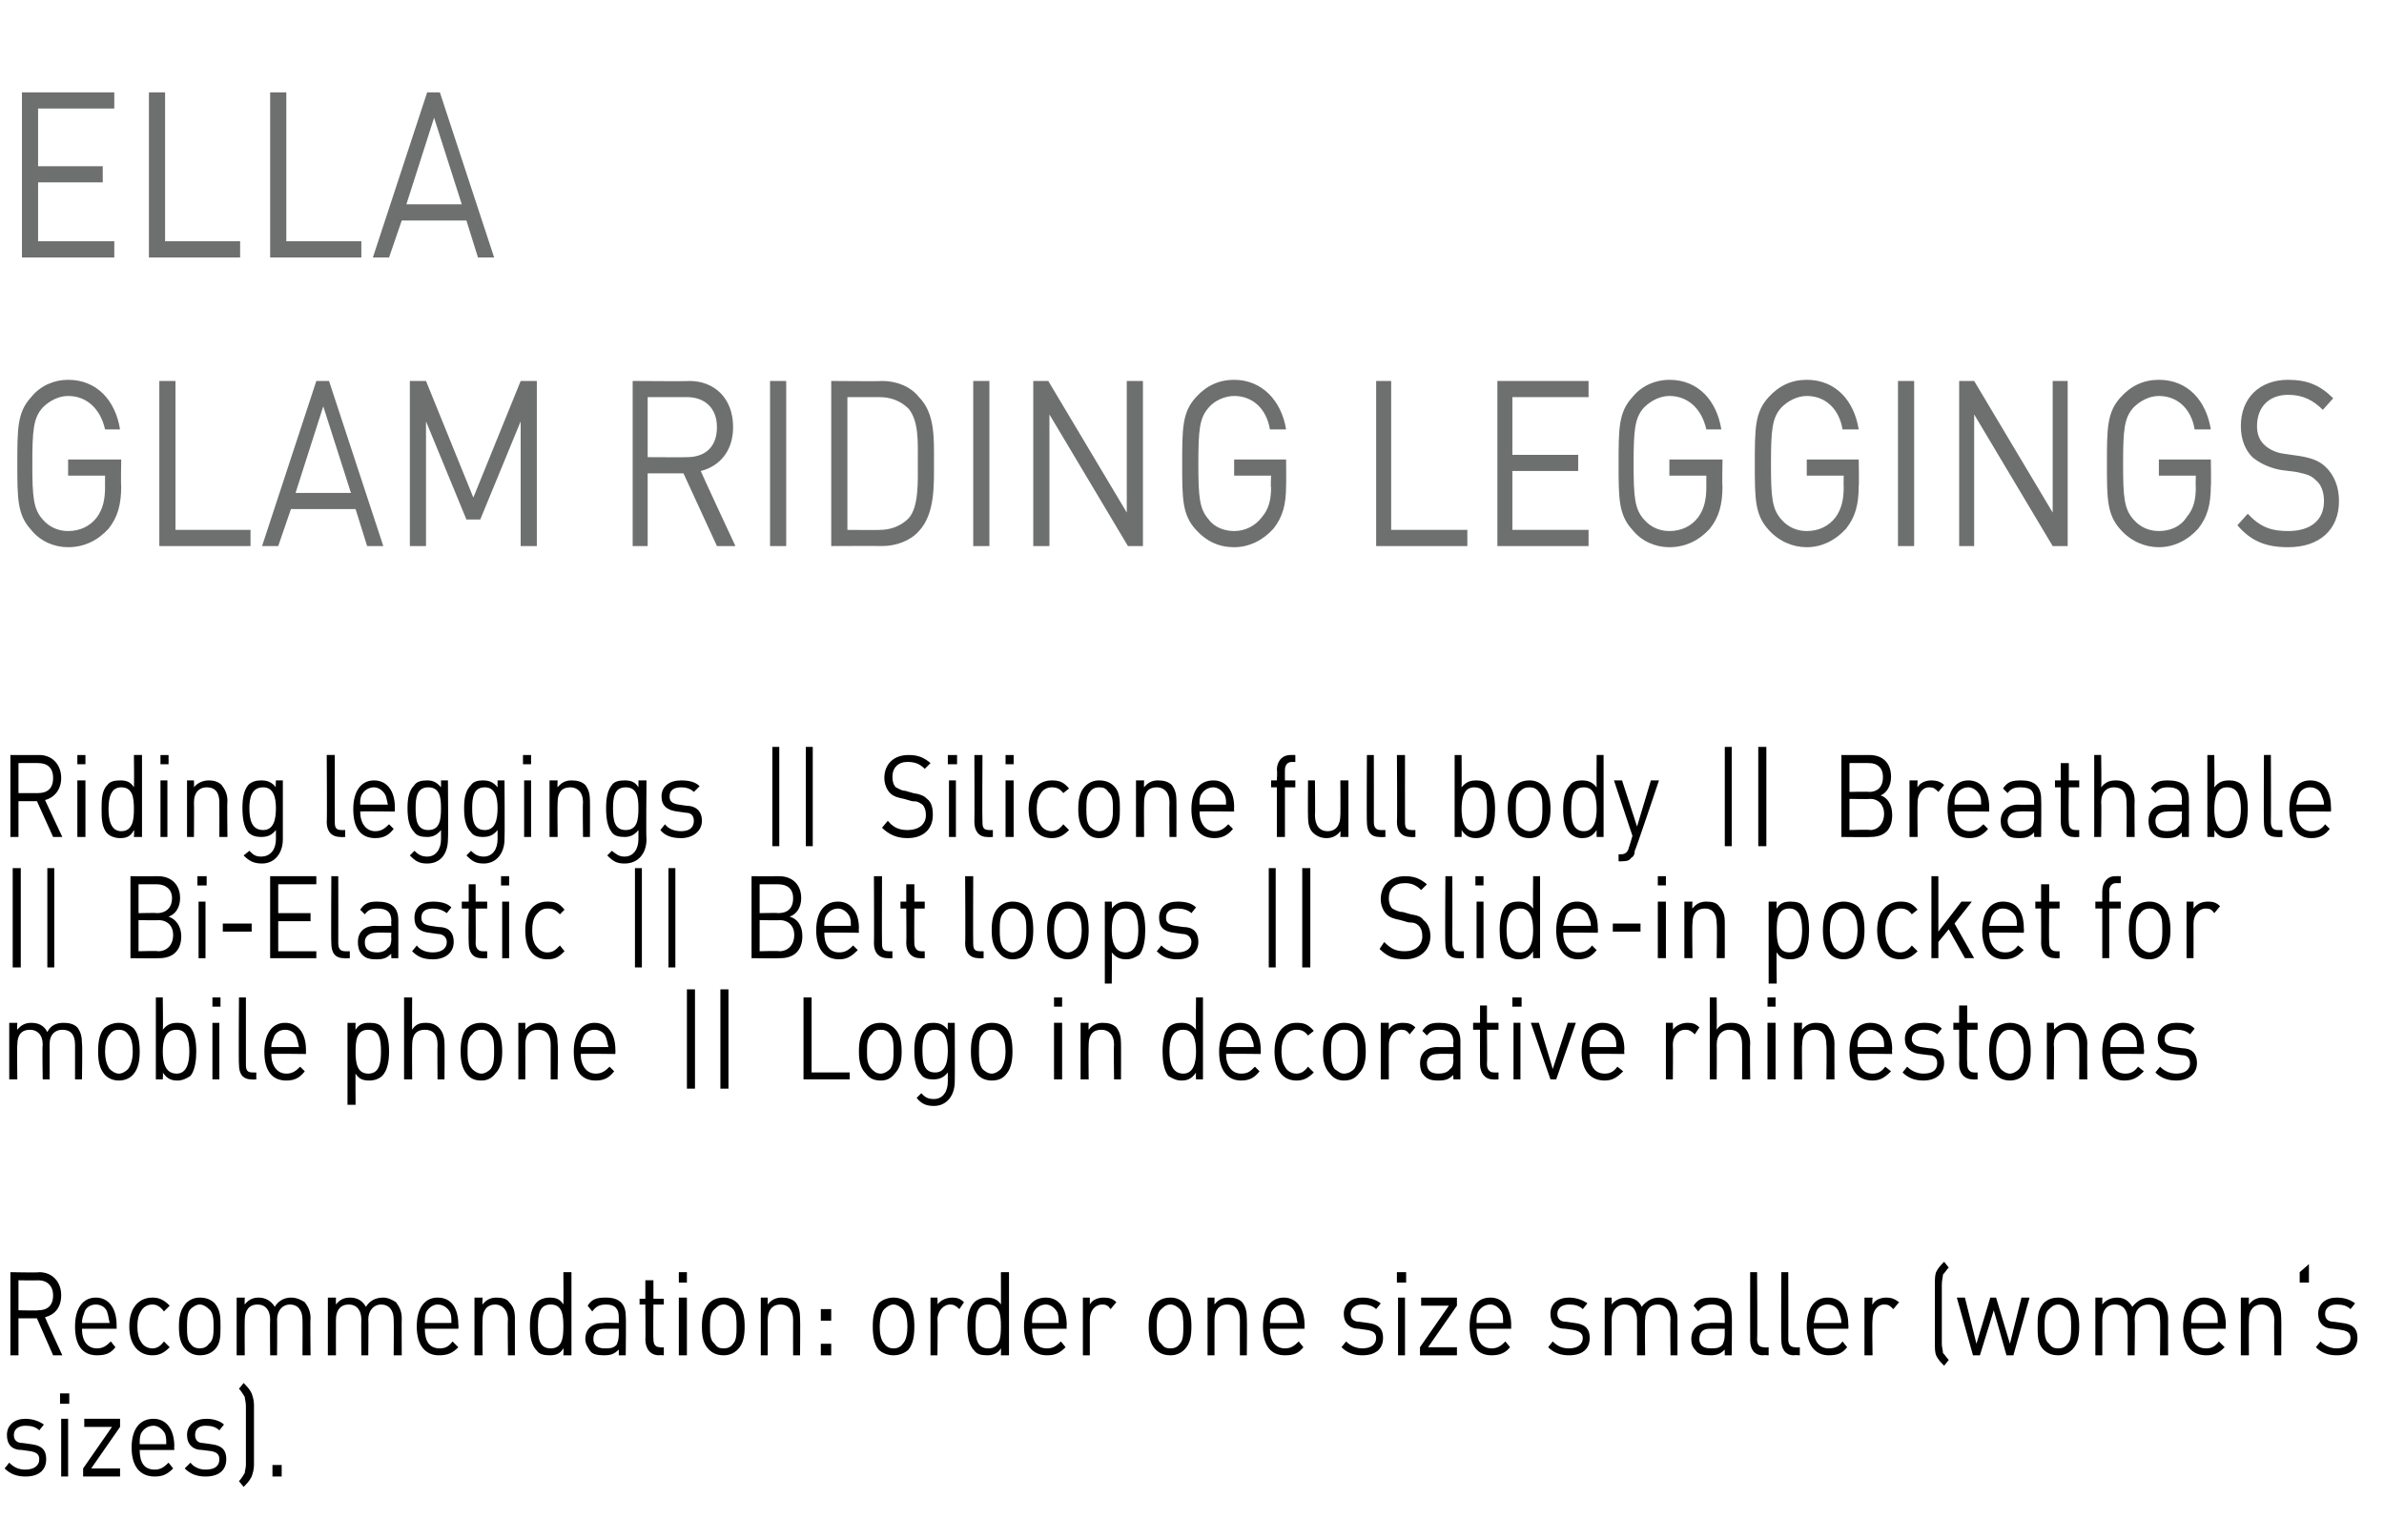
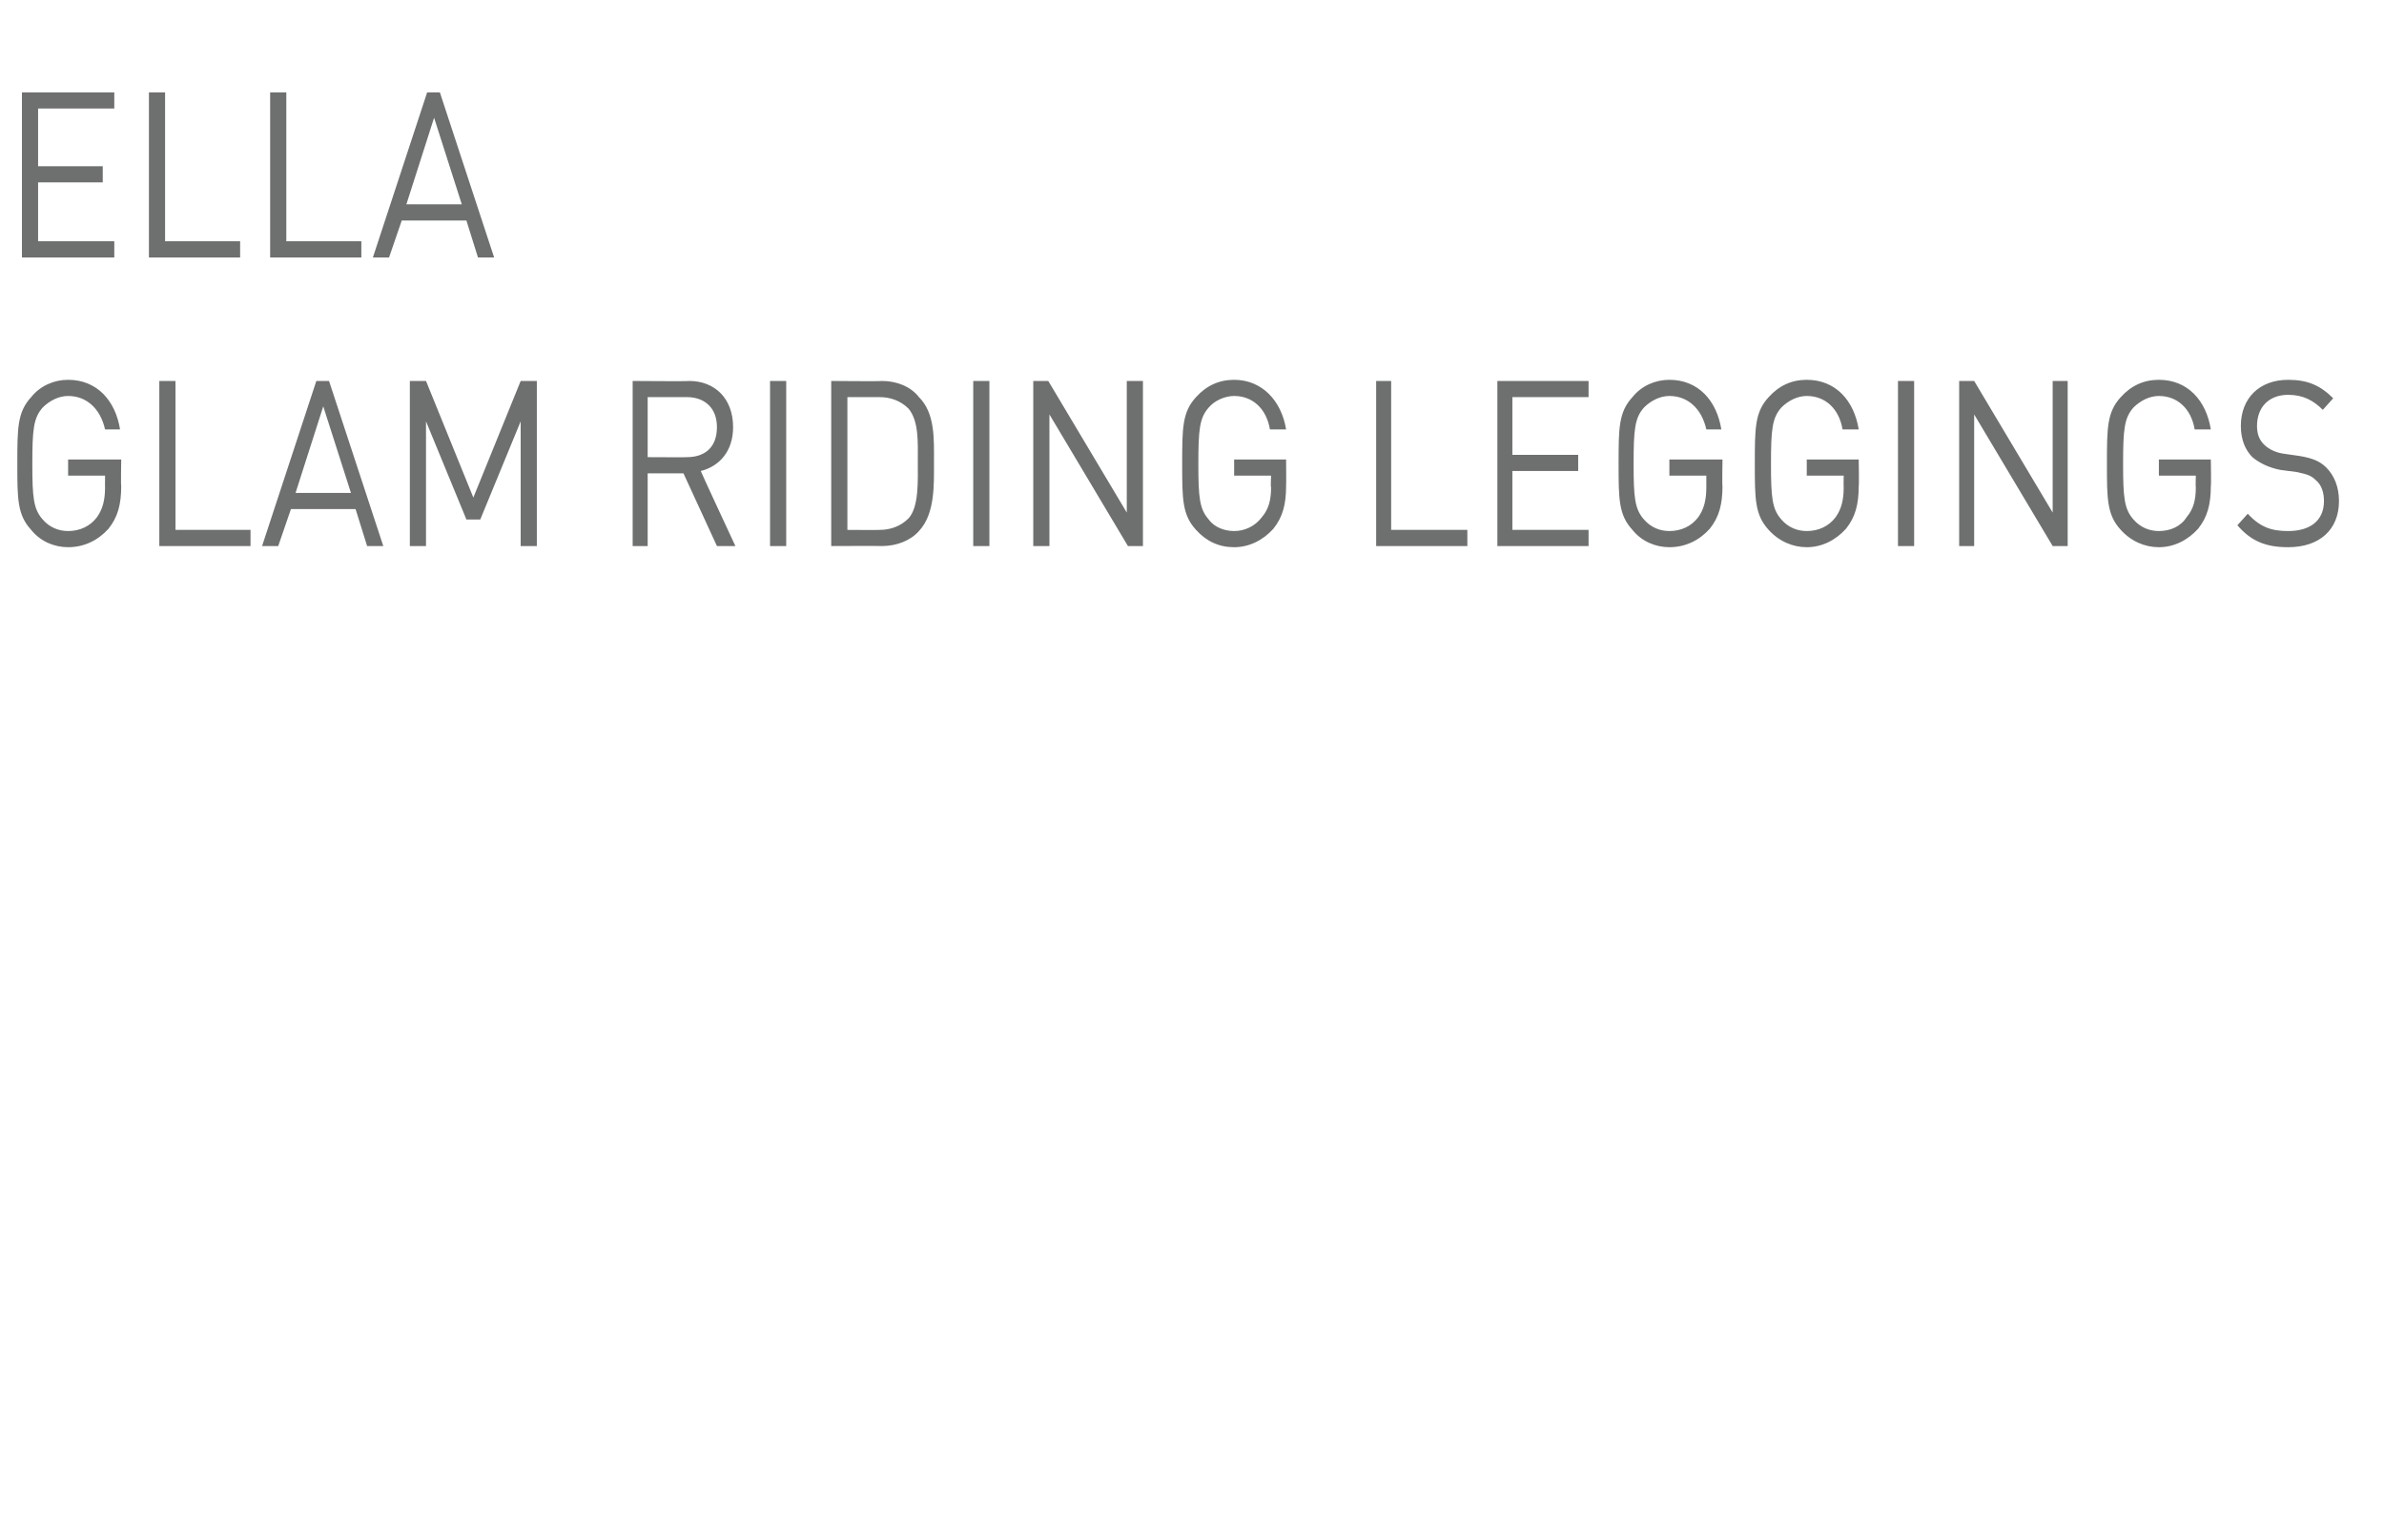
<svg xmlns="http://www.w3.org/2000/svg" version="1.1" width="206.5px" height="133.4px" viewBox="0 -7 206.5 133.4" style="top:-7px">
  <desc>﻿Ella Glam Riding Leggings﻿ ﻿Riding leggings || Silicone full body || Breathable || Bi Elastic || Belt loops || Slide...</desc>
  <defs />
  <g id="Polygon108510">
-     <path d="m2.2 120.9c-.7 0-1.3-.2-1.8-.7c0 0 .4-.5.4-.5c.4.4.8.6 1.4.6c.7 0 1.2-.3 1.2-.9c0-.4-.2-.6-.8-.7c0 0-.7-.1-.7-.1c-.9 0-1.3-.5-1.3-1.3c0-.9.7-1.4 1.6-1.4c.6 0 1.2.2 1.6.5c0 0-.4.5-.4.5c-.3-.3-.7-.4-1.2-.4c-.6 0-1 .3-1 .8c0 .4.2.7.8.7c0 0 .7.1.7.1c.8.1 1.3.4 1.3 1.3c0 1-.7 1.5-1.8 1.5zm3.1 0l0-5l.6 0l0 5l-.6 0zm-.1-6.3l0-.9l.8 0l0 .9l-.8 0zm2 6.3l0-.7l2.5-3.6l-2.4 0l0-.7l3.1 0l0 .7l-2.5 3.6l2.5 0l0 .7l-3.2 0zm4.9-2.3c0 1.1.4 1.7 1.3 1.7c.5 0 .8-.2 1.2-.6c0 0 .4.5.4.5c-.5.5-.9.7-1.6.7c-1.2 0-2-.8-2-2.5c0-1.6.7-2.5 1.9-2.5c1.1 0 1.8.9 1.8 2.4c-.03-.03 0 .3 0 .3c0 0-3.01 0-3 0zm2.2-1.4c-.2-.4-.6-.7-1-.7c-.5 0-.9.3-1.1.7c-.1.3-.1.5-.1.9c0 0 2.3 0 2.3 0c0-.4 0-.6-.1-.9zm3.5 3.7c-.7 0-1.3-.2-1.8-.7c0 0 .5-.5.5-.5c.3.4.8.6 1.3.6c.8 0 1.2-.3 1.2-.9c0-.4-.2-.6-.7-.7c0 0-.8-.1-.8-.1c-.8 0-1.3-.5-1.3-1.3c0-.9.7-1.4 1.7-1.4c.6 0 1.2.2 1.5.5c0 0-.4.5-.4.5c-.3-.3-.7-.4-1.2-.4c-.6 0-.9.3-.9.8c0 .4.2.7.7.7c0 0 .7.1.7.1c.8.1 1.3.4 1.3 1.3c0 1-.7 1.5-1.8 1.5zm4 0c-.2.4-.4.6-.7.9c0 0-.4-.5-.4-.5c.2-.2.3-.4.5-.7c0-.2.1-.4.1-.7c0 0 0-5.1 0-5.1c0-.4-.1-.6-.1-.8c-.2-.3-.3-.5-.5-.7c0 0 .4-.5.4-.5c.3.3.5.5.7.9c.1.3.2.6.2 1c0 0 0 5.2 0 5.2c0 .4-.1.7-.2 1zm1.8 0l0-1l.8 0l0 1l-.8 0z" stroke="none" fill="#000" />
-   </g>
+     </g>
  <g id="Polygon108509">
-     <path d="m4.6 110.4l-1.4-3.2l-1.6 0l0 3.2l-.7 0l0-7.2c0 0 2.48.05 2.5 0c1.1 0 1.9.8 1.9 2c0 1.1-.6 1.7-1.4 1.9c-.01.04 1.5 3.3 1.5 3.3l-.8 0zm-1.3-6.5c.02.03-1.7 0-1.7 0l0 2.6c0 0 1.72.04 1.7 0c.8 0 1.3-.4 1.3-1.3c0-.8-.5-1.3-1.3-1.3zm3.8 4.2c0 1.1.5 1.7 1.3 1.7c.5 0 .8-.2 1.2-.6c0 0 .4.5.4.5c-.4.5-.8.7-1.6.7c-1.2 0-1.9-.8-1.9-2.5c0-1.6.7-2.5 1.8-2.5c1.1 0 1.8.9 1.8 2.4c.01-.03 0 .3 0 .3c0 0-2.98 0-3 0zm2.2-1.4c-.1-.4-.5-.7-1-.7c-.5 0-.9.3-1 .7c-.1.3-.2.5-.2.9c0 0 2.4 0 2.4 0c-.1-.4-.1-.6-.2-.9zm3.9 3.7c-1.1 0-2-.8-2-2.5c0-1.7.9-2.5 2-2.5c.6 0 1 .2 1.5.7c0 0-.5.5-.5.5c-.3-.4-.6-.6-1-.6c-.4 0-.8.2-1 .6c-.2.3-.3.7-.3 1.3c0 .6.1 1 .3 1.3c.2.4.6.6 1 .6c.4 0 .7-.2 1-.6c0 0 .5.5.5.5c-.5.5-.9.7-1.5.7zm5.4-.5c-.3.3-.7.5-1.3.5c-.5 0-.9-.2-1.2-.5c-.5-.5-.6-1.2-.6-2c0-.8.1-1.4.6-2c.3-.3.7-.5 1.2-.5c.6 0 1 .2 1.3.5c.5.6.5 1.2.5 2c0 .8 0 1.5-.5 2zm-.5-3.5c-.2-.2-.5-.4-.8-.4c-.3 0-.6.2-.8.4c-.3.3-.3 1-.3 1.5c0 .6 0 1.2.3 1.5c.2.3.5.4.8.4c.3 0 .6-.1.8-.4c.4-.3.4-.9.4-1.5c0-.5 0-1.2-.4-1.5zm8.1 4c0 0 .02-3.06 0-3.1c0-.8-.4-1.3-1.1-1.3c-.6 0-1.1.5-1.1 1.3c.02-.04 0 3.1 0 3.1l-.6 0c0 0-.03-3.06 0-3.1c0-.8-.4-1.3-1.1-1.3c-.7 0-1.1.5-1.1 1.3c-.02.04 0 3.1 0 3.1l-.7 0l0-5l.7 0c0 0-.02.59 0 .6c.3-.4.7-.6 1.2-.6c.6 0 1.1.3 1.4.8c.3-.5.8-.8 1.4-.8c.5 0 .9.2 1.2.4c.3.4.5.8.5 1.4c-.04.02 0 3.2 0 3.2l-.7 0zm7.9 0c0 0 .03-3.06 0-3.1c0-.8-.4-1.3-1.1-1.3c-.6 0-1.1.5-1.1 1.3c.03-.04 0 3.1 0 3.1l-.6 0c0 0-.02-3.06 0-3.1c0-.8-.4-1.3-1.1-1.3c-.7 0-1.1.5-1.1 1.3c-.01.04 0 3.1 0 3.1l-.7 0l0-5l.7 0c0 0-.01.59 0 .6c.3-.4.7-.6 1.2-.6c.7 0 1.1.3 1.4.8c.3-.5.8-.8 1.5-.8c.4 0 .8.2 1.1.4c.3.4.5.8.5 1.4c-.02.02 0 3.2 0 3.2l-.7 0zm2.7-2.3c0 1.1.4 1.7 1.3 1.7c.5 0 .8-.2 1.1-.6c0 0 .5.5.5.5c-.5.5-.9.7-1.7.7c-1.1 0-1.9-.8-1.9-2.5c0-1.6.7-2.5 1.8-2.5c1.2 0 1.8.9 1.8 2.4c.04-.03 0 .3 0 .3c0 0-2.94 0-2.9 0zm2.2-1.4c-.2-.4-.6-.7-1.1-.7c-.4 0-.8.3-1 .7c-.1.3-.1.5-.1.9c0 0 2.3 0 2.3 0c0-.4 0-.6-.1-.9zm5 3.7c0 0-.04-3.06 0-3.1c0-.8-.5-1.3-1.1-1.3c-.7 0-1.1.5-1.1 1.3c-.03.04 0 3.1 0 3.1l-.7 0l0-5l.7 0c0 0-.03.59 0 .6c.3-.4.7-.6 1.2-.6c.5 0 .9.1 1.1.4c.4.4.5.8.5 1.4c0 .02 0 3.2 0 3.2l-.6 0zm4.8 0c0 0 .03-.62 0-.6c-.3.5-.7.6-1.2.6c-.5 0-.9-.1-1.1-.4c-.5-.5-.6-1.3-.6-2.1c0-.8.1-1.6.6-2.1c.2-.2.6-.4 1.1-.4c.5 0 .9.1 1.2.6c.02.02 0-2.8 0-2.8l.7 0l0 7.2l-.7 0zm-1.1-4.4c-1 0-1.1.9-1.1 1.9c0 1 .1 1.9 1.1 1.9c1 0 1.1-.9 1.1-1.9c0-1-.1-1.9-1.1-1.9zm5.9 4.4c0 0 0-.5 0-.5c-.4.4-.7.5-1.3.5c-.6 0-1-.1-1.2-.4c-.2-.3-.4-.6-.4-1c0-.9.6-1.4 1.6-1.4c-.04-.04 1.3 0 1.3 0c0 0 0-.51 0-.5c0-.7-.3-1.1-1.1-1.1c-.6 0-.9.2-1.2.6c0 0-.4-.5-.4-.5c.4-.6.8-.7 1.6-.7c1.2 0 1.7.6 1.7 1.6c.04.03 0 3.4 0 3.4l-.6 0zm0-2.3c0 0-1.25 0-1.2 0c-.7 0-1 .3-1 .9c0 .5.3.8 1 .8c.4 0 .7 0 1-.3c.1-.2.2-.5.2-.9c0 .03 0-.5 0-.5zm3.5 2.3c-.8 0-1.2-.6-1.2-1.4c.03.05 0-3 0-3l-.5 0l0-.5l.5 0l0-1.6l.7 0l0 1.6l.9 0l0 .5l-.9 0c0 0-.03 3.03 0 3c0 .5.2.7.6.7c-.02.05.3 0 .3 0l0 .7c0 0-.44-.03-.4 0zm1.7 0l0-5l.7 0l0 5l-.7 0zm0-6.3l0-.9l.7 0l0 .9l-.7 0zm5.1 5.8c-.3.3-.7.5-1.2.5c-.6 0-1-.2-1.3-.5c-.5-.5-.6-1.2-.6-2c0-.8.1-1.4.6-2c.3-.3.7-.5 1.3-.5c.5 0 .9.2 1.2.5c.5.6.6 1.2.6 2c0 .8-.1 1.5-.6 2zm-.4-3.5c-.2-.2-.5-.4-.8-.4c-.4 0-.6.2-.8.4c-.4.3-.4 1-.4 1.5c0 .6 0 1.2.4 1.5c.2.3.4.4.8.4c.3 0 .6-.1.8-.4c.3-.3.3-.9.3-1.5c0-.5 0-1.2-.3-1.5zm5.2 4c0 0-.01-3.06 0-3.1c0-.8-.4-1.3-1.1-1.3c-.7 0-1.1.5-1.1 1.3c0 .04 0 3.1 0 3.1l-.6 0l0-5l.6 0c0 0 0 .59 0 .6c.3-.4.7-.6 1.2-.6c.5 0 .9.1 1.2.4c.3.4.4.8.4 1.4c.03.02 0 3.2 0 3.2l-.6 0zm2.4-3l0-1l.9 0l0 1l-.9 0zm0 3l0-1l.9 0l0 1l-.9 0zm7.6-.5c-.3.3-.8.5-1.3.5c-.5 0-1-.2-1.3-.5c-.4-.5-.5-1.2-.5-2c0-.8.1-1.4.5-2c.3-.3.8-.5 1.3-.5c.5 0 1 .2 1.3.5c.4.6.5 1.2.5 2c0 .8-.1 1.5-.5 2zm-.5-3.5c-.2-.2-.5-.4-.8-.4c-.3 0-.6.2-.8.4c-.3.3-.4 1-.4 1.5c0 .6.1 1.2.4 1.5c.2.3.5.4.8.4c.3 0 .6-.1.8-.4c.3-.3.4-.9.4-1.5c0-.5-.1-1.2-.4-1.5zm4.9 0c-.3-.3-.5-.4-.8-.4c-.6 0-1.1.6-1.1 1.3c.04.05 0 3.1 0 3.1l-.6 0l0-5l.6 0c0 0 .04.65 0 .6c.3-.4.8-.6 1.3-.6c.4 0 .7.1 1 .4c0 0-.4.6-.4.6zm3.6 4c0 0 .02-.62 0-.6c-.3.5-.8.6-1.2.6c-.5 0-.9-.1-1.1-.4c-.5-.5-.6-1.3-.6-2.1c0-.8.1-1.6.6-2.1c.2-.2.6-.4 1.1-.4c.4 0 .9.1 1.2.6c.01.02 0-2.8 0-2.8l.7 0l0 7.2l-.7 0zm-1.1-4.4c-1 0-1.1.9-1.1 1.9c0 1 .1 1.9 1.1 1.9c1 0 1.1-.9 1.1-1.9c0-1-.1-1.9-1.1-1.9zm3.8 2.1c0 1.1.4 1.7 1.3 1.7c.5 0 .8-.2 1.2-.6c0 0 .4.5.4.5c-.5.5-.9.7-1.6.7c-1.2 0-2-.8-2-2.5c0-1.6.7-2.5 1.9-2.5c1.1 0 1.8.9 1.8 2.4c-.03-.03 0 .3 0 .3c0 0-3.01 0-3 0zm2.2-1.4c-.2-.4-.6-.7-1-.7c-.5 0-.9.3-1.1.7c-.1.3-.1.5-.1.9c0 0 2.3 0 2.3 0c0-.4 0-.6-.1-.9zm4.6-.3c-.2-.3-.4-.4-.7-.4c-.7 0-1.1.6-1.1 1.3c0 .05 0 3.1 0 3.1l-.6 0l0-5l.6 0c0 0 0 .65 0 .6c.2-.4.7-.6 1.2-.6c.5 0 .8.1 1.1.4c0 0-.5.6-.5.6zm6.4 3.5c-.3.3-.7.5-1.2.5c-.6 0-1-.2-1.3-.5c-.5-.5-.6-1.2-.6-2c0-.8.1-1.4.6-2c.3-.3.7-.5 1.3-.5c.5 0 .9.2 1.2.5c.5.6.6 1.2.6 2c0 .8-.1 1.5-.6 2zm-.4-3.5c-.2-.2-.5-.4-.8-.4c-.4 0-.6.2-.8.4c-.4.3-.4 1-.4 1.5c0 .6 0 1.2.4 1.5c.2.3.4.4.8.4c.3 0 .6-.1.8-.4c.3-.3.3-.9.3-1.5c0-.5 0-1.2-.3-1.5zm5.2 4c0 0-.01-3.06 0-3.1c0-.8-.4-1.3-1.1-1.3c-.7 0-1.1.5-1.1 1.3c0 .04 0 3.1 0 3.1l-.6 0l0-5l.6 0c0 0 0 .59 0 .6c.3-.4.7-.6 1.2-.6c.5 0 .9.1 1.2.4c.3.4.4.8.4 1.4c.03.02 0 3.2 0 3.2l-.6 0zm2.6-2.3c0 1.1.5 1.7 1.3 1.7c.5 0 .8-.2 1.2-.6c0 0 .4.5.4.5c-.4.5-.8.7-1.6.7c-1.2 0-1.9-.8-1.9-2.5c0-1.6.7-2.5 1.8-2.5c1.1 0 1.8.9 1.8 2.4c0-.03 0 .3 0 .3c0 0-2.99 0-3 0zm2.2-1.4c-.2-.4-.5-.7-1-.7c-.5 0-.9.3-1.1.7c0 .3-.1.5-.1.9c0 0 2.4 0 2.4 0c-.1-.4-.1-.6-.2-.9zm5.8 3.7c-.7 0-1.3-.2-1.8-.7c0 0 .4-.5.4-.5c.4.4.9.6 1.4.6c.7 0 1.2-.3 1.2-.9c0-.4-.2-.6-.8-.7c0 0-.7-.1-.7-.1c-.8 0-1.3-.5-1.3-1.3c0-.9.7-1.4 1.6-1.4c.7 0 1.2.2 1.6.5c0 0-.4.5-.4.5c-.3-.3-.7-.4-1.2-.4c-.6 0-1 .3-1 .8c0 .4.2.7.8.7c0 0 .7.1.7.1c.8.1 1.3.4 1.3 1.3c0 1-.7 1.5-1.8 1.5zm3.1 0l0-5l.6 0l0 5l-.6 0zm-.1-6.3l0-.9l.8 0l0 .9l-.8 0zm2 6.3l0-.7l2.5-3.6l-2.4 0l0-.7l3.1 0l0 .7l-2.5 3.6l2.5 0l0 .7l-3.2 0zm4.9-2.3c0 1.1.5 1.7 1.3 1.7c.5 0 .8-.2 1.2-.6c0 0 .4.5.4.5c-.4.5-.9.7-1.6.7c-1.2 0-1.9-.8-1.9-2.5c0-1.6.6-2.5 1.8-2.5c1.1 0 1.8.9 1.8 2.4c-.01-.03 0 .3 0 .3c0 0-3 0-3 0zm2.2-1.4c-.2-.4-.6-.7-1-.7c-.5 0-.9.3-1.1.7c-.1.3-.1.5-.1.9c0 0 2.3 0 2.3 0c0-.4 0-.6-.1-.9zm5.8 3.7c-.7 0-1.3-.2-1.8-.7c0 0 .4-.5.4-.5c.4.4.8.6 1.4.6c.7 0 1.2-.3 1.2-.9c0-.4-.3-.6-.8-.7c0 0-.7-.1-.7-.1c-.9 0-1.3-.5-1.3-1.3c0-.9.7-1.4 1.6-1.4c.6 0 1.2.2 1.6.5c0 0-.4.5-.4.5c-.3-.3-.7-.4-1.2-.4c-.6 0-1 .3-1 .8c0 .4.2.7.8.7c0 0 .7.1.7.1c.8.1 1.3.4 1.3 1.3c0 1-.7 1.5-1.8 1.5zm8.8 0c0 0-.04-3.06 0-3.1c0-.8-.5-1.3-1.1-1.3c-.7 0-1.1.5-1.1 1.3c-.04-.04 0 3.1 0 3.1l-.7 0c0 0 .01-3.06 0-3.1c0-.8-.4-1.3-1.1-1.3c-.6 0-1.1.5-1.1 1.3c.01.04 0 3.1 0 3.1l-.6 0l0-5l.6 0c0 0 .01.59 0 .6c.3-.4.8-.6 1.3-.6c.6 0 1.1.3 1.3.8c.4-.5.9-.8 1.5-.8c.5 0 .9.2 1.1.4c.3.4.5.8.5 1.4c0 .02 0 3.2 0 3.2l-.6 0zm4.7 0c0 0-.01-.5 0-.5c-.4.4-.7.5-1.3.5c-.6 0-1-.1-1.2-.4c-.3-.3-.4-.6-.4-1c0-.9.6-1.4 1.6-1.4c-.04-.04 1.3 0 1.3 0c0 0-.01-.51 0-.5c0-.7-.3-1.1-1.1-1.1c-.6 0-.9.2-1.2.6c0 0-.4-.5-.4-.5c.4-.6.8-.7 1.6-.7c1.2 0 1.7.6 1.7 1.6c.04.03 0 3.4 0 3.4l-.6 0zm0-2.3c0 0-1.25 0-1.3 0c-.6 0-.9.3-.9.9c0 .5.3.8 1 .8c.4 0 .7 0 1-.3c.1-.2.2-.5.2-.9c-.01.03 0-.5 0-.5zm3.3 2.3c-.8 0-1.1-.6-1.1-1.3c-.01-.04 0-5.9 0-5.9l.6 0c0 0 .04 5.83 0 5.8c0 .5.2.7.6.7c.04.05.4 0 .4 0l0 .7c0 0-.48-.03-.5 0zm2.7 0c-.8 0-1.1-.6-1.1-1.3c-.03-.04 0-5.9 0-5.9l.6 0c0 0 .01 5.83 0 5.8c0 .5.2.7.6.7c.01.05.4 0 .4 0l0 .7c0 0-.51-.03-.5 0zm1.7-2.3c0 1.1.5 1.7 1.3 1.7c.6 0 .9-.2 1.2-.6c0 0 .4.5.4.5c-.4.5-.8.7-1.6.7c-1.1 0-1.9-.8-1.9-2.5c0-1.6.7-2.5 1.8-2.5c1.2 0 1.8.9 1.8 2.4c.03-.03 0 .3 0 .3c0 0-2.96 0-3 0zm2.2-1.4c-.1-.4-.5-.7-1-.7c-.5 0-.9.3-1 .7c-.1.3-.1.5-.2.9c0 0 2.4 0 2.4 0c0-.4-.1-.6-.2-.9zm4.7-.3c-.3-.3-.4-.4-.8-.4c-.6 0-1 .6-1 1.3c-.05.05 0 3.1 0 3.1l-.7 0l0-5l.7 0c0 0-.05.65 0 .6c.2-.4.7-.6 1.2-.6c.4 0 .7.1 1.1.4c0 0-.5.6-.5.6zm4.4 4.9c-.3-.3-.5-.5-.7-.9c-.1-.3-.1-.6-.1-1c0 0 0-5.2 0-5.2c0-.4 0-.7.1-1c.2-.4.4-.6.7-.9c0 0 .4.5.4.5c-.2.2-.3.4-.5.6c0 .2-.1.5-.1.9c0 0 0 5.1 0 5.1c0 .3.1.6.1.8c.2.2.3.4.5.6c0 0-.4.5-.4.5zm6-.9l-.6 0l-1.1-3.9l-1.2 3.9l-.6 0l-1.4-5l.7 0l1 4l1.2-4l.5 0l1.2 4l1-4l.7 0l-1.4 5zm5.1-.5c-.3.3-.7.5-1.2.5c-.6 0-1-.2-1.3-.5c-.5-.5-.5-1.2-.5-2c0-.8 0-1.4.5-2c.3-.3.7-.5 1.3-.5c.5 0 .9.2 1.2.5c.5.6.6 1.2.6 2c0 .8-.1 1.5-.6 2zm-.4-3.5c-.2-.2-.5-.4-.8-.4c-.4 0-.6.2-.8.4c-.4.3-.4 1-.4 1.5c0 .6 0 1.2.4 1.5c.2.3.4.4.8.4c.3 0 .6-.1.8-.4c.3-.3.3-.9.3-1.5c0-.5 0-1.2-.3-1.5zm8 4c0 0 .04-3.06 0-3.1c0-.8-.4-1.3-1-1.3c-.7 0-1.2.5-1.2 1.3c.05-.04 0 3.1 0 3.1l-.6 0c0 0 0-3.06 0-3.1c0-.8-.4-1.3-1.1-1.3c-.7 0-1.1.5-1.1 1.3c0 .04 0 3.1 0 3.1l-.6 0l0-5l.6 0c0 0 0 .59 0 .6c.3-.4.8-.6 1.3-.6c.6 0 1 .3 1.3.8c.4-.5.9-.8 1.5-.8c.4 0 .8.2 1.1.4c.3.4.5.8.5 1.4c-.01.02 0 3.2 0 3.2l-.7 0zm2.7-2.3c0 1.1.4 1.7 1.3 1.7c.5 0 .8-.2 1.1-.6c0 0 .5.5.5.5c-.5.5-.9.7-1.6.7c-1.2 0-2-.8-2-2.5c0-1.6.7-2.5 1.8-2.5c1.2 0 1.9.9 1.9 2.4c-.04-.03 0 .3 0 .3c0 0-3.03 0-3 0zm2.2-1.4c-.2-.4-.6-.7-1.1-.7c-.4 0-.8.3-1 .7c-.1.3-.1.5-.1.9c0 0 2.3 0 2.3 0c0-.4 0-.6-.1-.9zm5 3.7c0 0-.03-3.06 0-3.1c0-.8-.5-1.3-1.1-1.3c-.7 0-1.1.5-1.1 1.3c-.02.04 0 3.1 0 3.1l-.7 0l0-5l.7 0c0 0-.02.59 0 .6c.3-.4.7-.6 1.2-.6c.5 0 .9.1 1.2.4c.3.4.4.8.4 1.4c.02.02 0 3.2 0 3.2l-.6 0zm2.2-6.3l0-.9l.8-.7l0 1.6l-.8 0zm3.2 6.3c-.7 0-1.3-.2-1.8-.7c0 0 .4-.5.4-.5c.4.4.9.6 1.4.6c.7 0 1.2-.3 1.2-.9c0-.4-.2-.6-.8-.7c0 0-.7-.1-.7-.1c-.8 0-1.3-.5-1.3-1.3c0-.9.7-1.4 1.6-1.4c.7 0 1.2.2 1.6.5c0 0-.4.5-.4.5c-.3-.3-.7-.4-1.2-.4c-.6 0-1 .3-1 .8c0 .4.2.7.8.7c0 0 .7.1.7.1c.8.1 1.3.4 1.3 1.3c0 1-.7 1.5-1.8 1.5z" stroke="none" fill="#000" />
-   </g>
+     </g>
  <g id="Polygon108508">
-     <path d="m6.5 86.5c0 0 0-3 0-3c0-.9-.4-1.3-1.1-1.3c-.6 0-1.1.4-1.1 1.2c0 .02 0 3.1 0 3.1l-.6 0c0 0-.05-3 0-3c0-.9-.5-1.3-1.1-1.3c-.7 0-1.1.4-1.1 1.3c-.04 0 0 3 0 3l-.7 0l0-4.9l.7 0c0 0-.04.55 0 .6c.3-.4.7-.6 1.2-.6c.6 0 1.1.2 1.4.8c.3-.6.8-.8 1.4-.8c.5 0 .9.1 1.2.4c.3.4.4.8.4 1.4c.05-.02 0 3.1 0 3.1l-.6 0zm5.1-.5c-.3.4-.8.6-1.3.6c-.5 0-1-.2-1.3-.6c-.4-.5-.5-1.2-.5-1.9c0-.8.1-1.5.5-2c.3-.3.8-.5 1.3-.5c.5 0 1 .2 1.3.5c.4.5.5 1.2.5 2c0 .7-.1 1.4-.5 1.9zm-.5-3.4c-.2-.3-.5-.4-.8-.4c-.3 0-.6.1-.8.4c-.3.3-.4.9-.4 1.5c0 .5.1 1.1.4 1.5c.2.2.5.4.8.4c.3 0 .6-.2.8-.4c.3-.4.4-1 .4-1.5c0-.6-.1-1.2-.4-1.5zm5.4 3.6c-.3.2-.7.4-1.1.4c-.5 0-.9-.1-1.3-.7c.04.04 0 .6 0 .6l-.6 0l0-7.1l.6 0c0 0 .04 2.78 0 2.8c.4-.5.8-.6 1.3-.6c.4 0 .8.1 1.1.4c.4.5.5 1.3.5 2.1c0 .7-.1 1.6-.5 2.1zm-1.2-4c-1 0-1.2.9-1.2 1.9c0 .9.2 1.9 1.2 1.9c.9 0 1.1-1 1.1-1.9c0-1-.2-1.9-1.1-1.9zm3.1 4.3l0-4.9l.6 0l0 4.9l-.6 0zm0-6.3l0-.8l.7 0l0 .8l-.7 0zm3.4 6.3c-.8 0-1.1-.5-1.1-1.3c-.04.02 0-5.8 0-5.8l.6 0c0 0 0 5.79 0 5.8c0 .5.1.7.6.7c0 .01.3 0 .3 0l0 .6c0 0-.42.03-.4 0zm1.7-2.2c0 1 .5 1.7 1.3 1.7c.5 0 .8-.2 1.2-.6c0 0 .4.4.4.4c-.4.5-.8.8-1.6.8c-1.2 0-1.9-.8-1.9-2.5c0-1.6.7-2.5 1.8-2.5c1.1 0 1.8.9 1.8 2.3c.01.03 0 .4 0 .4c0 0-2.97-.04-3 0zm2.2-1.4c-.1-.4-.5-.7-1-.7c-.5 0-.9.3-1 .7c-.1.3-.2.4-.2.8c0 0 2.4 0 2.4 0c-.1-.4-.1-.5-.2-.8zm7.4 3.3c-.2.2-.6.4-1.1.4c-.5 0-.9-.1-1.2-.6c-.02-.05 0 2.7 0 2.7l-.7 0l0-7.1l.7 0c0 0-.02.59 0 .6c.3-.5.7-.6 1.2-.6c.5 0 .9.1 1.1.4c.5.5.6 1.3.6 2.1c0 .7-.1 1.6-.6 2.1zm-1.2-4c-1 0-1.1.9-1.1 1.9c0 .9.1 1.9 1.1 1.9c1 0 1.1-1 1.1-1.9c0-1-.1-1.9-1.1-1.9zm6 4.3c0 0-.03-3.01 0-3c0-.9-.4-1.3-1.1-1.3c-.7 0-1.1.4-1.1 1.3c-.02-.01 0 3 0 3l-.7 0l0-7.1l.7 0c0 0-.02 2.75 0 2.8c.3-.5.7-.6 1.2-.6c1 0 1.6.7 1.6 1.8c.02-.03 0 3.1 0 3.1l-.6 0zm5-.5c-.3.4-.7.6-1.2.6c-.6 0-1-.2-1.3-.6c-.4-.5-.5-1.2-.5-1.9c0-.8.1-1.5.5-2c.3-.3.7-.5 1.3-.5c.5 0 .9.2 1.2.5c.5.5.6 1.2.6 2c0 .7-.1 1.4-.6 1.9zm-.4-3.4c-.2-.3-.5-.4-.8-.4c-.3 0-.6.1-.8.4c-.4.3-.4.9-.4 1.5c0 .5 0 1.1.4 1.5c.2.2.5.4.8.4c.3 0 .6-.2.8-.4c.3-.4.3-1 .3-1.5c0-.6 0-1.2-.3-1.5zm5.2 3.9c0 0 0-3 0-3c0-.9-.4-1.3-1.1-1.3c-.7 0-1.1.4-1.1 1.3c.01 0 0 3 0 3l-.6 0l0-4.9l.6 0c0 0 .01.55 0 .6c.3-.4.8-.6 1.3-.6c.4 0 .8.1 1.1.4c.3.4.4.8.4 1.4c.05-.02 0 3.1 0 3.1l-.6 0zm2.6-2.2c0 1 .5 1.7 1.3 1.7c.5 0 .8-.2 1.2-.6c0 0 .4.4.4.4c-.4.5-.8.8-1.6.8c-1.2 0-1.9-.8-1.9-2.5c0-1.6.7-2.5 1.8-2.5c1.1 0 1.8.9 1.8 2.3c.02.03 0 .4 0 .4c0 0-2.97-.04-3 0zm2.2-1.4c-.1-.4-.5-.7-1-.7c-.5 0-.9.3-1 .7c-.1.3-.2.4-.2.8c0 0 2.4 0 2.4 0c-.1-.4-.1-.5-.2-.8zm7 4.4l0-8.6l.7 0l0 8.6l-.7 0zm2.9 0l0-8.6l.7 0l0 8.6l-.7 0zm7.2-.8l0-7.1l.7 0l0 6.5l3.3 0l0 .6l-4 0zm7.9-.5c-.3.4-.7.6-1.2.6c-.6 0-1-.2-1.3-.6c-.5-.5-.6-1.2-.6-1.9c0-.8.1-1.5.6-2c.3-.3.7-.5 1.3-.5c.5 0 .9.2 1.2.5c.5.5.6 1.2.6 2c0 .7-.1 1.4-.6 1.9zm-.4-3.4c-.2-.3-.5-.4-.8-.4c-.4 0-.6.1-.8.4c-.4.3-.4.9-.4 1.5c0 .5 0 1.1.4 1.5c.2.2.4.4.8.4c.3 0 .6-.2.8-.4c.3-.4.3-1 .3-1.5c0-.6 0-1.2-.3-1.5zm3.8 6.2c-.7 0-1.1-.2-1.5-.7c0 0 .4-.4.4-.4c.3.3.5.5 1.1.5c.8 0 1.2-.7 1.2-1.5c0 0 0-.8 0-.8c-.4.5-.8.6-1.3.6c-.4 0-.8-.1-1-.4c-.5-.5-.6-1.3-.6-2.1c0-.8.1-1.5.6-2c.2-.3.6-.4 1-.4c.5 0 .9.1 1.3.6c-.02-.01 0-.6 0-.6l.6 0c0 0 .02 5.09 0 5.1c0 1.2-.7 2.1-1.8 2.1zm.1-6.6c-1 0-1.1.9-1.1 1.8c0 1 .1 1.9 1.1 1.9c.9 0 1.1-.9 1.1-1.9c0-.9-.2-1.8-1.1-1.8zm6.2 3.8c-.3.4-.7.6-1.3.6c-.5 0-1-.2-1.3-.6c-.4-.5-.5-1.2-.5-1.9c0-.8.1-1.5.5-2c.3-.3.8-.5 1.3-.5c.6 0 1 .2 1.3.5c.4.5.5 1.2.5 2c0 .7-.1 1.4-.5 1.9zm-.5-3.4c-.2-.3-.5-.4-.8-.4c-.3 0-.6.1-.8.4c-.3.3-.3.9-.3 1.5c0 .5 0 1.1.3 1.5c.2.2.5.4.8.4c.3 0 .6-.2.8-.4c.3-.4.4-1 .4-1.5c0-.6-.1-1.2-.4-1.5zm4.6 3.9l0-4.9l.7 0l0 4.9l-.7 0zm0-6.3l0-.8l.7 0l0 .8l-.7 0zm5.2 6.3c0 0-.04-3 0-3c0-.9-.5-1.3-1.1-1.3c-.7 0-1.1.4-1.1 1.3c-.03 0 0 3 0 3l-.7 0l0-4.9l.7 0c0 0-.03.55 0 .6c.3-.4.7-.6 1.2-.6c.5 0 .9.1 1.2.4c.3.4.4.8.4 1.4c.01-.02 0 3.1 0 3.1l-.6 0zm7.1 0c0 0-.03-.56 0-.6c-.4.6-.8.7-1.3.7c-.4 0-.8-.2-1.1-.4c-.4-.5-.5-1.4-.5-2.1c0-.8.1-1.6.5-2.1c.3-.3.7-.4 1.1-.4c.5 0 .9.1 1.3.6c-.04-.02 0-2.8 0-2.8l.6 0l0 7.1l-.6 0zm-1.1-4.3c-1 0-1.2.9-1.2 1.9c0 .9.2 1.9 1.2 1.9c.9 0 1.1-1 1.1-1.9c0-1-.2-1.9-1.1-1.9zm3.7 2.1c0 1 .5 1.7 1.3 1.7c.6 0 .8-.2 1.2-.6c0 0 .4.4.4.4c-.4.5-.8.8-1.6.8c-1.1 0-1.9-.8-1.9-2.5c0-1.6.7-2.5 1.8-2.5c1.1 0 1.8.9 1.8 2.3c.02.03 0 .4 0 .4c0 0-2.97-.04-3 0zm2.2-1.4c-.1-.4-.5-.7-1-.7c-.5 0-.9.3-1 .7c-.1.3-.1.4-.2.8c0 0 2.4 0 2.4 0c0-.4-.1-.5-.2-.8zm3.9 3.7c-1.1 0-1.9-.8-1.9-2.5c0-1.7.8-2.5 1.9-2.5c.6 0 1 .1 1.5.7c0 0-.5.4-.5.4c-.3-.4-.6-.5-1-.5c-.4 0-.8.2-1 .6c-.2.3-.3.7-.3 1.3c0 .6.1 1 .3 1.3c.2.4.6.6 1 .6c.4 0 .7-.2 1-.6c0 0 .5.5.5.5c-.5.5-.9.7-1.5.7zm5.4-.6c-.3.4-.7.6-1.3.6c-.5 0-.9-.2-1.2-.6c-.5-.5-.6-1.2-.6-1.9c0-.8.1-1.5.6-2c.3-.3.7-.5 1.2-.5c.6 0 1 .2 1.3.5c.5.5.6 1.2.6 2c0 .7-.1 1.4-.6 1.9zm-.4-3.4c-.2-.3-.5-.4-.9-.4c-.3 0-.5.1-.8.4c-.3.3-.3.9-.3 1.5c0 .5 0 1.1.3 1.5c.3.2.5.4.8.4c.4 0 .7-.2.9-.4c.3-.4.3-1 .3-1.5c0-.6 0-1.2-.3-1.5zm4.8 0c-.2-.3-.4-.4-.7-.4c-.7 0-1.1.6-1.1 1.3c-.01.01 0 3 0 3l-.7 0l0-4.9l.7 0c0 0-.01.61 0 .6c.2-.4.7-.6 1.2-.6c.5 0 .8.1 1.1.4c0 0-.5.6-.5.6zm3.8 3.9c0 0-.04-.44 0-.4c-.4.4-.7.5-1.3.5c-.6 0-1-.1-1.3-.5c-.2-.2-.3-.6-.3-1c0-.8.5-1.4 1.5-1.4c.02.02 1.4 0 1.4 0c0 0-.04-.45 0-.4c0-.8-.4-1.1-1.2-1.1c-.5 0-.8.1-1.1.5c0 0-.4-.4-.4-.4c.4-.6.8-.7 1.5-.7c1.2 0 1.8.5 1.8 1.6c0-.01 0 3.3 0 3.3l-.6 0zm0-2.2c0 0-1.29-.04-1.3 0c-.7 0-1 .3-1 .8c0 .6.3.9 1 .9c.4 0 .8-.1 1-.4c.2-.1.3-.4.3-.8c-.04-.01 0-.5 0-.5zm3.4 2.2c-.7 0-1.1-.6-1.1-1.3c-.01.01 0-3 0-3l-.6 0l0-.6l.6 0l0-1.5l.6 0l0 1.5l1 0l0 .6l-1 0c0 0 .03 2.99 0 3c0 .4.2.7.6.7c.04.01.4 0 .4 0l0 .6c0 0-.48.03-.5 0zm1.8 0l0-4.9l.6 0l0 4.9l-.6 0zm-.1-6.3l0-.8l.8 0l0 .8l-.8 0zm3.8 6.3l-.5 0l-1.7-4.9l.7 0l1.2 4l1.3-4l.7 0l-1.7 4.9zm2.9-2.2c0 1 .4 1.7 1.3 1.7c.5 0 .8-.2 1.1-.6c0 0 .5.4.5.4c-.5.5-.9.8-1.6.8c-1.2 0-2-.8-2-2.5c0-1.6.7-2.5 1.8-2.5c1.2 0 1.9.9 1.9 2.3c-.03.03 0 .4 0 .4c0 0-3.02-.04-3 0zm2.2-1.4c-.2-.4-.6-.7-1.1-.7c-.4 0-.8.3-1 .7c-.1.3-.1.4-.1.8c0 0 2.3 0 2.3 0c0-.4 0-.5-.1-.8zm6.9-.3c-.3-.3-.5-.4-.8-.4c-.7 0-1.1.6-1.1 1.3c.03.01 0 3 0 3l-.6 0l0-4.9l.6 0c0 0 .03.61 0 .6c.3-.4.8-.6 1.3-.6c.4 0 .7.1 1 .4c0 0-.4.6-.4.6zm4.1 3.9c0 0 .01-3.01 0-3c0-.9-.4-1.3-1.1-1.3c-.6 0-1.1.4-1.1 1.3c.02-.01 0 3 0 3l-.6 0l0-7.1l.6 0c0 0 .02 2.75 0 2.8c.3-.5.8-.6 1.3-.6c1 0 1.6.7 1.6 1.8c-.04-.03 0 3.1 0 3.1l-.7 0zm2.2 0l0-4.9l.7 0l0 4.9l-.7 0zm0-6.3l0-.8l.7 0l0 .8l-.7 0zm5.1 6.3c0 0 .05-3 0-3c0-.9-.4-1.3-1-1.3c-.7 0-1.1.4-1.1 1.3c-.04 0 0 3 0 3l-.7 0l0-4.9l.7 0c0 0-.04.55 0 .6c.3-.4.7-.6 1.2-.6c.5 0 .9.1 1.1.4c.3.4.5.8.5 1.4c-.01-.02 0 3.1 0 3.1l-.7 0zm2.7-2.2c0 1 .4 1.7 1.3 1.7c.5 0 .8-.2 1.1-.6c0 0 .5.4.5.4c-.5.5-.9.8-1.6.8c-1.2 0-2-.8-2-2.5c0-1.6.7-2.5 1.8-2.5c1.2 0 1.9.9 1.9 2.3c-.04.03 0 .4 0 .4c0 0-3.03-.04-3 0zm2.2-1.4c-.2-.4-.6-.7-1.1-.7c-.4 0-.8.3-1 .7c-.1.3-.1.4-.1.8c0 0 2.3 0 2.3 0c0-.4 0-.5-.1-.8zm3.5 3.7c-.7 0-1.3-.2-1.8-.7c0 0 .4-.5.4-.5c.4.4.9.6 1.4.6c.8 0 1.2-.3 1.2-.9c0-.4-.2-.7-.7-.7c0 0-.8-.1-.8-.1c-.8-.1-1.3-.5-1.3-1.3c0-.9.7-1.4 1.6-1.4c.7 0 1.2.1 1.6.5c0 0-.4.5-.4.5c-.3-.3-.7-.4-1.2-.4c-.6 0-1 .3-1 .8c0 .4.3.6.8.7c0 0 .7.1.7.1c.8 0 1.3.4 1.3 1.3c0 .9-.7 1.5-1.8 1.5zm4.3-.1c-.8 0-1.2-.6-1.2-1.3c.02.01 0-3 0-3l-.5 0l0-.6l.5 0l0-1.5l.7 0l0 1.5l.9 0l0 .6l-.9 0c0 0-.03 2.99 0 3c0 .4.2.7.6.7c-.03.01.3 0 .3 0l0 .6c0 0-.45.03-.4 0zm4.5-.5c-.3.4-.8.6-1.3.6c-.5 0-1-.2-1.3-.6c-.4-.5-.5-1.2-.5-1.9c0-.8.1-1.5.5-2c.3-.3.8-.5 1.3-.5c.5 0 1 .2 1.3.5c.4.5.5 1.2.5 2c0 .7-.1 1.4-.5 1.9zm-.5-3.4c-.2-.3-.5-.4-.8-.4c-.3 0-.6.1-.8.4c-.3.3-.4.9-.4 1.5c0 .5.1 1.1.4 1.5c.2.2.5.4.8.4c.3 0 .6-.2.8-.4c.3-.4.4-1 .4-1.5c0-.6-.1-1.2-.4-1.5zm5.2 3.9c0 0 .03-3 0-3c0-.9-.4-1.3-1.1-1.3c-.6 0-1.1.4-1.1 1.3c.05 0 0 3 0 3l-.6 0l0-4.9l.6 0c0 0 .05.55 0 .6c.4-.4.8-.6 1.3-.6c.5 0 .9.1 1.1.4c.3.4.5.8.5 1.4c-.02-.02 0 3.1 0 3.1l-.7 0zm2.7-2.2c0 1 .4 1.7 1.3 1.7c.5 0 .8-.2 1.1-.6c0 0 .5.4.5.4c-.5.5-.9.8-1.7.8c-1.1 0-1.9-.8-1.9-2.5c0-1.6.7-2.5 1.8-2.5c1.2 0 1.8.9 1.8 2.3c.05.03 0 .4 0 .4c0 0-2.94-.04-2.9 0zm2.2-1.4c-.2-.4-.6-.7-1.1-.7c-.4 0-.8.3-1 .7c-.1.3-.1.4-.1.8c0 0 2.3 0 2.3 0c0-.4 0-.5-.1-.8zm3.5 3.7c-.7 0-1.3-.2-1.8-.7c0 0 .4-.5.4-.5c.4.4.9.6 1.4.6c.7 0 1.2-.3 1.2-.9c0-.4-.2-.7-.7-.7c0 0-.8-.1-.8-.1c-.8-.1-1.3-.5-1.3-1.3c0-.9.7-1.4 1.6-1.4c.7 0 1.2.1 1.6.5c0 0-.4.5-.4.5c-.3-.3-.7-.4-1.2-.4c-.6 0-1 .3-1 .8c0 .4.2.6.8.7c0 0 .7.1.7.1c.8 0 1.3.4 1.3 1.3c0 .9-.7 1.5-1.8 1.5z" stroke="none" fill="#000" />
-   </g>
+     </g>
  <g id="Polygon108507">
-     <path d="m1.1 76.8l0-8.6l.7 0l0 8.6l-.7 0zm3 0l0-8.6l.6 0l0 8.6l-.6 0zm9.7-.8c-.03.03-2.5 0-2.5 0l0-7.1c0 0 2.39.01 2.4 0c1.1 0 1.9.7 1.9 1.9c0 .8-.4 1.4-1 1.6c.6.2 1.1.8 1.1 1.7c0 1.3-.8 1.9-1.9 1.9zm-.1-3.3c.01.04-1.7 0-1.7 0l0 2.7c0 0 1.71-.05 1.7 0c.8 0 1.3-.6 1.3-1.4c0-.8-.5-1.3-1.3-1.3zm-.1-3.1c.03-.01-1.6 0-1.6 0l0 2.5c0 0 1.63-.04 1.6 0c.7 0 1.3-.4 1.3-1.3c0-.8-.6-1.2-1.3-1.2zm3.6 6.4l0-4.9l.6 0l0 4.9l-.6 0zm-.1-6.3l0-.8l.8 0l0 .8l-.8 0zm2.2 4l0-.7l2.5 0l0 .7l-2.5 0zm4.1 2.3l0-7.1l4 0l0 .7l-3.3 0l0 2.5l2.8 0l0 .7l-2.8 0l0 2.6l3.3 0l0 .6l-4 0zm6.4 0c-.8 0-1.1-.5-1.1-1.3c-.03.02 0-5.8 0-5.8l.6 0c0 0 .01 5.79 0 5.8c0 .5.2.7.6.7c.01.01.4 0 .4 0l0 .6c0 0-.51.03-.5 0zm4.1 0c0 0-.03-.44 0-.4c-.4.4-.7.5-1.3.5c-.6 0-1-.1-1.3-.5c-.2-.2-.3-.6-.3-1c0-.8.5-1.4 1.5-1.4c.03.02 1.4 0 1.4 0c0 0-.03-.45 0-.4c0-.8-.4-1.1-1.2-1.1c-.5 0-.8.1-1.1.5c0 0-.4-.4-.4-.4c.4-.6.8-.7 1.5-.7c1.2 0 1.8.5 1.8 1.6c.01-.01 0 3.3 0 3.3l-.6 0zm0-2.2c0 0-1.28-.04-1.3 0c-.6 0-1 .3-1 .8c0 .6.3.9 1.1.9c.3 0 .7-.1.9-.4c.2-.1.3-.4.3-.8c-.03-.01 0-.5 0-.5zm3.6 2.3c-.8 0-1.3-.2-1.8-.7c0 0 .4-.5.4-.5c.3.4.8.6 1.4.6c.7 0 1.2-.3 1.2-.9c0-.4-.3-.7-.8-.7c0 0-.7-.1-.7-.1c-.9-.1-1.3-.5-1.3-1.3c0-.9.6-1.4 1.6-1.4c.6 0 1.2.1 1.6.5c0 0-.4.5-.4.5c-.4-.3-.8-.4-1.2-.4c-.7 0-1 .3-1 .8c0 .4.2.6.8.7c0 0 .7.1.7.1c.8 0 1.3.4 1.3 1.3c0 .9-.7 1.5-1.8 1.5zm4.2-.1c-.8 0-1.1-.6-1.1-1.3c-.03.01 0-3 0-3l-.6 0l0-.6l.6 0l0-1.5l.6 0l0 1.5l1 0l0 .6l-1 0c0 0 .02 2.99 0 3c0 .4.2.7.6.7c.02.01.4 0 .4 0l0 .6c0 0-.5.03-.5 0zm1.8 0l0-4.9l.6 0l0 4.9l-.6 0zm-.1-6.3l0-.8l.7 0l0 .8l-.7 0zm4 6.4c-1.1 0-1.9-.8-1.9-2.5c0-1.7.8-2.5 1.9-2.5c.7 0 1 .1 1.5.7c0 0-.4.4-.4.4c-.4-.4-.6-.5-1.1-.5c-.4 0-.7.2-1 .6c-.2.3-.3.7-.3 1.3c0 .6.1 1 .3 1.3c.3.4.6.6 1 .6c.5 0 .7-.2 1.1-.6c0 0 .4.5.4.5c-.5.5-.8.7-1.5.7zm7.6.7l0-8.6l.6 0l0 8.6l-.6 0zm2.9 0l0-8.6l.6 0l0 8.6l-.6 0zm9.7-.8c-.02.03-2.5 0-2.5 0l0-7.1c0 0 2.4.01 2.4 0c1.1 0 1.9.7 1.9 1.9c0 .8-.4 1.4-1 1.6c.7.2 1.1.8 1.1 1.7c0 1.3-.8 1.9-1.9 1.9zm-.1-3.3c.02.04-1.7 0-1.7 0l0 2.7c0 0 1.72-.05 1.7 0c.8 0 1.3-.6 1.3-1.4c0-.8-.5-1.3-1.3-1.3zm-.1-3.1c.04-.01-1.6 0-1.6 0l0 2.5c0 0 1.64-.04 1.6 0c.8 0 1.3-.4 1.3-1.3c0-.8-.5-1.2-1.3-1.2zm4 4.2c0 1 .4 1.7 1.3 1.7c.5 0 .8-.2 1.2-.6c0 0 .4.4.4.4c-.5.5-.9.8-1.6.8c-1.2 0-2-.8-2-2.5c0-1.6.7-2.5 1.9-2.5c1.1 0 1.8.9 1.8 2.3c-.03.03 0 .4 0 .4c0 0-3.01-.04-3 0zm2.2-1.4c-.2-.4-.6-.7-1-.7c-.5 0-.9.3-1.1.7c-.1.3-.1.4-.1.8c0 0 2.3 0 2.3 0c0-.4 0-.5-.1-.8zm3.3 3.6c-.8 0-1.2-.5-1.2-1.3c.03.02 0-5.8 0-5.8l.7 0c0 0-.02 5.79 0 5.8c0 .5.1.7.6.7c-.03.01.3 0 .3 0l0 .6c0 0-.44.03-.4 0zm2.8 0c-.8 0-1.2-.6-1.2-1.3c.03.01 0-3 0-3l-.5 0l0-.6l.5 0l0-1.5l.7 0l0 1.5l.9 0l0 .6l-.9 0c0 0-.02 2.99 0 3c0 .4.2.7.6.7c-.02.01.3 0 .3 0l0 .6c0 0-.43.03-.4 0zm5.1 0c-.8 0-1.2-.5-1.2-1.3c.04.02 0-5.8 0-5.8l.7 0c0 0-.02 5.79 0 5.8c0 .5.1.7.6.7c-.02.01.3 0 .3 0l0 .6c0 0-.44.03-.4 0zm4.2-.5c-.3.4-.7.6-1.3.6c-.5 0-.9-.2-1.2-.6c-.5-.5-.6-1.2-.6-1.9c0-.8.1-1.5.6-2c.3-.3.7-.5 1.2-.5c.6 0 1 .2 1.3.5c.4.5.5 1.2.5 2c0 .7-.1 1.4-.5 1.9zm-.5-3.4c-.2-.3-.5-.4-.8-.4c-.3 0-.6.1-.8.4c-.3.3-.3.9-.3 1.5c0 .5 0 1.1.3 1.5c.2.2.5.4.8.4c.3 0 .6-.2.8-.4c.4-.4.4-1 .4-1.5c0-.6 0-1.2-.4-1.5zm5.3 3.4c-.3.4-.8.6-1.3.6c-.5 0-1-.2-1.3-.6c-.4-.5-.5-1.2-.5-1.9c0-.8.1-1.5.5-2c.3-.3.8-.5 1.3-.5c.5 0 1 .2 1.3.5c.4.5.5 1.2.5 2c0 .7-.1 1.4-.5 1.9zm-.5-3.4c-.2-.3-.5-.4-.8-.4c-.3 0-.6.1-.8.4c-.3.3-.4.9-.4 1.5c0 .5.1 1.1.4 1.5c.2.2.5.4.8.4c.3 0 .6-.2.8-.4c.3-.4.4-1 .4-1.5c0-.6-.1-1.2-.4-1.5zm5.4 3.6c-.3.2-.7.4-1.1.4c-.5 0-.9-.1-1.3-.6c.03-.05 0 2.7 0 2.7l-.6 0l0-7.1l.6 0c0 0 .03.59 0 .6c.4-.5.8-.6 1.3-.6c.4 0 .8.1 1.1.4c.4.5.5 1.3.5 2.1c0 .7-.1 1.6-.5 2.1zm-1.2-4c-1 0-1.2.9-1.2 1.9c0 .9.2 1.9 1.2 1.9c.9 0 1.1-1 1.1-1.9c0-1-.2-1.9-1.1-1.9zm4.5 4.4c-.8 0-1.3-.2-1.8-.7c0 0 .4-.5.4-.5c.4.4.8.6 1.4.6c.7 0 1.2-.3 1.2-.9c0-.4-.3-.7-.8-.7c0 0-.7-.1-.7-.1c-.9-.1-1.3-.5-1.3-1.3c0-.9.6-1.4 1.6-1.4c.6 0 1.2.1 1.6.5c0 0-.4.5-.4.5c-.3-.3-.8-.4-1.2-.4c-.7 0-1 .3-1 .8c0 .4.2.6.8.7c0 0 .7.1.7.1c.8 0 1.3.4 1.3 1.3c0 .9-.7 1.5-1.8 1.5zm7.9.7l0-8.6l.6 0l0 8.6l-.6 0zm2.9 0l0-8.6l.7 0l0 8.6l-.7 0zm8.9-.7c-1 0-1.6-.3-2.2-.9c0 0 .4-.6.4-.6c.6.6 1 .8 1.8.8c.9 0 1.5-.5 1.5-1.3c0-.4-.1-.7-.3-.9c-.2-.2-.4-.3-.9-.3c0 0-.7-.2-.7-.2c-.5-.1-.9-.2-1.2-.5c-.3-.3-.5-.8-.5-1.3c0-1.2.8-2 2.1-2c.8 0 1.3.2 1.9.7c0 0-.5.5-.5.5c-.4-.4-.8-.6-1.4-.6c-.9 0-1.4.5-1.4 1.3c0 .4.1.7.3.9c.2.1.5.3.9.3c0 0 .7.2.7.2c.6.1.9.2 1.1.5c.4.3.6.8.6 1.4c0 1.2-.9 2-2.2 2zm4.6-.1c-.8 0-1.1-.5-1.1-1.3c-.04.02 0-5.8 0-5.8l.6 0c0 0 .01 5.79 0 5.8c0 .5.2.7.6.7c0 .01.4 0 .4 0l0 .6c0 0-.51.03-.5 0zm1.6 0l0-4.9l.6 0l0 4.9l-.6 0zm-.1-6.3l0-.8l.7 0l0 .8l-.7 0zm5 6.3c0 0-.02-.56 0-.6c-.4.6-.8.7-1.3.7c-.4 0-.8-.2-1.1-.4c-.4-.5-.5-1.4-.5-2.1c0-.8.1-1.6.5-2.1c.3-.3.7-.4 1.1-.4c.5 0 .9.1 1.3.6c-.03-.02 0-2.8 0-2.8l.6 0l0 7.1l-.6 0zm-1.1-4.3c-1 0-1.2.9-1.2 1.9c0 .9.2 1.9 1.2 1.9c.9 0 1.1-1 1.1-1.9c0-1-.2-1.9-1.1-1.9zm3.7 2.1c0 1 .5 1.7 1.3 1.7c.6 0 .9-.2 1.2-.6c0 0 .4.4.4.4c-.4.5-.8.8-1.6.8c-1.1 0-1.9-.8-1.9-2.5c0-1.6.7-2.5 1.8-2.5c1.2 0 1.8.9 1.8 2.3c.03.03 0 .4 0 .4c0 0-2.96-.04-3 0zm2.2-1.4c-.1-.4-.5-.7-1-.7c-.5 0-.9.3-1 .7c-.1.3-.1.4-.2.8c0 0 2.4 0 2.4 0c0-.4-.1-.5-.2-.8zm2.1 1.3l0-.7l2.4 0l0 .7l-2.4 0zm3.9 2.3l0-4.9l.7 0l0 4.9l-.7 0zm0-6.3l0-.8l.7 0l0 .8l-.7 0zm5.1 6.3c0 0 .05-3 0-3c0-.9-.4-1.3-1-1.3c-.7 0-1.1.4-1.1 1.3c-.04 0 0 3 0 3l-.7 0l0-4.9l.7 0c0 0-.04.55 0 .6c.3-.4.7-.6 1.2-.6c.5 0 .9.1 1.1.4c.4.4.5.8.5 1.4c0-.02 0 3.1 0 3.1l-.7 0zm7.5-.3c-.2.2-.6.4-1.1.4c-.5 0-.9-.1-1.2-.6c-.04-.05 0 2.7 0 2.7l-.7 0l0-7.1l.7 0c0 0-.04.59 0 .6c.3-.5.7-.6 1.2-.6c.5 0 .9.1 1.1.4c.4.5.5 1.3.5 2.1c0 .7-.1 1.6-.5 2.1zm-1.2-4c-1 0-1.1.9-1.1 1.9c0 .9.1 1.9 1.1 1.9c.9 0 1.1-1 1.1-1.9c0-1-.2-1.9-1.1-1.9zm6 3.8c-.3.4-.8.6-1.3.6c-.5 0-1-.2-1.3-.6c-.4-.5-.5-1.2-.5-1.9c0-.8.1-1.5.5-2c.3-.3.8-.5 1.3-.5c.5 0 1 .2 1.3.5c.4.5.5 1.2.5 2c0 .7-.1 1.4-.5 1.9zm-.5-3.4c-.2-.3-.5-.4-.8-.4c-.3 0-.6.1-.8.4c-.3.3-.4.9-.4 1.5c0 .5.1 1.1.4 1.5c.2.2.5.4.8.4c.3 0 .6-.2.8-.4c.3-.4.4-1 .4-1.5c0-.6-.1-1.2-.4-1.5zm4.1 4c-1.1 0-2-.8-2-2.5c0-1.7.9-2.5 2-2.5c.6 0 1 .1 1.5.7c0 0-.5.4-.5.4c-.3-.4-.6-.5-1-.5c-.4 0-.8.2-1 .6c-.2.3-.3.7-.3 1.3c0 .6.1 1 .3 1.3c.2.4.6.6 1 .6c.4 0 .7-.2 1-.6c0 0 .5.5.5.5c-.5.5-.9.7-1.5.7zm5.6-.1l-1.4-2.5l-.9 1.1l0 1.4l-.6 0l0-7.1l.6 0l0 4.8l2-2.6l.9 0l-1.5 1.9l1.7 3l-.8 0zm2.1-2.2c0 1 .5 1.7 1.4 1.7c.5 0 .8-.2 1.1-.6c0 0 .5.4.5.4c-.5.5-.9.8-1.7.8c-1.1 0-1.9-.8-1.9-2.5c0-1.6.7-2.5 1.8-2.5c1.2 0 1.8.9 1.8 2.3c.03.03 0 .4 0 .4c0 0-2.95-.04-3 0zm2.3-1.4c-.2-.4-.6-.7-1.1-.7c-.5 0-.8.3-1 .7c-.1.3-.1.4-.2.8c0 0 2.4 0 2.4 0c0-.4 0-.5-.1-.8zm3.4 3.6c-.8 0-1.2-.6-1.2-1.3c.02.01 0-3 0-3l-.5 0l0-.6l.5 0l0-1.5l.7 0l0 1.5l.9 0l0 .6l-.9 0c0 0-.03 2.99 0 3c0 .4.2.7.6.7c-.03.01.3 0 .3 0l0 .6c0 0-.45.03-.4 0zm4.7-4.3l0 4.3l-.6 0l0-4.3l-.6 0l0-.6l.6 0c0 0-.01-.89 0-.9c0-.7.4-1.3 1.1-1.3c.01-.01.5 0 .5 0l0 .6c0 0-.37.01-.4 0c-.4 0-.6.3-.6.7c.03.03 0 .9 0 .9l1 0l0 .6l-1 0zm4.7 3.8c-.3.4-.7.6-1.2.6c-.6 0-1-.2-1.3-.6c-.4-.5-.5-1.2-.5-1.9c0-.8.1-1.5.5-2c.3-.3.7-.5 1.3-.5c.5 0 .9.2 1.2.5c.5.5.6 1.2.6 2c0 .7-.1 1.4-.6 1.9zm-.4-3.4c-.2-.3-.5-.4-.8-.4c-.3 0-.6.1-.8.4c-.4.3-.4.9-.4 1.5c0 .5 0 1.1.4 1.5c.2.2.5.4.8.4c.3 0 .6-.2.8-.4c.3-.4.3-1 .3-1.5c0-.6 0-1.2-.3-1.5zm4.8 0c-.2-.3-.4-.4-.7-.4c-.7 0-1.1.6-1.1 1.3c.01.01 0 3 0 3l-.6 0l0-4.9l.6 0c0 0 .01.61 0 .6c.3-.4.7-.6 1.3-.6c.4 0 .7.1 1 .4c0 0-.5.6-.5.6z" stroke="none" fill="#000" />
-   </g>
+     </g>
  <g id="Polygon108506">
-     <path d="m4.6 65.5l-1.4-3.1l-1.6 0l0 3.1l-.7 0l0-7.1c0 0 2.48.01 2.5 0c1.1 0 1.9.8 1.9 2c0 1-.6 1.7-1.4 1.9c-.01 0 1.5 3.2 1.5 3.2l-.8 0zm-1.3-6.4c.02-.01-1.7 0-1.7 0l0 2.6c0 0 1.72 0 1.7 0c.8 0 1.3-.4 1.3-1.3c0-.9-.5-1.3-1.3-1.3zm3.4 6.4l0-4.9l.7 0l0 4.9l-.7 0zm0-6.3l0-.8l.7 0l0 .8l-.7 0zm4.9 6.3c0 0 .04-.56 0-.6c-.3.6-.7.7-1.2.7c-.5 0-.9-.2-1.1-.4c-.5-.5-.5-1.4-.5-2.1c0-.8 0-1.6.5-2.1c.2-.3.6-.4 1.1-.4c.5 0 .9.1 1.2.6c.03-.02 0-2.8 0-2.8l.7 0l0 7.1l-.7 0zm-1.1-4.3c-.9 0-1.1.9-1.1 1.9c0 .9.2 1.9 1.1 1.9c1 0 1.1-1 1.1-1.9c0-1-.1-1.9-1.1-1.9zm3.4 4.3l0-4.9l.6 0l0 4.9l-.6 0zm0-6.3l0-.8l.7 0l0 .8l-.7 0zm5.1 6.3c0 0 .01-3 0-3c0-.9-.4-1.3-1.1-1.3c-.6 0-1.1.4-1.1 1.3c.02 0 0 3 0 3l-.6 0l0-4.9l.6 0c0 0 .02.55 0 .6c.3-.4.8-.6 1.3-.6c.4 0 .8.1 1.1.4c.3.4.5.8.5 1.4c-.04-.02 0 3.1 0 3.1l-.7 0zm3.7 2.3c-.7 0-1.1-.2-1.6-.7c0 0 .5-.4.5-.4c.3.3.5.5 1 .5c.9 0 1.3-.7 1.3-1.5c0 0 0-.8 0-.8c-.4.5-.8.6-1.3.6c-.4 0-.8-.1-1.1-.4c-.4-.5-.5-1.3-.5-2.1c0-.8.1-1.5.5-2c.3-.3.7-.4 1.1-.4c.5 0 .9.1 1.3.6c-.04-.01 0-.6 0-.6l.6 0c0 0 0 5.09 0 5.1c0 1.2-.7 2.1-1.8 2.1zm.1-6.6c-1 0-1.2.9-1.2 1.8c0 1 .2 1.9 1.2 1.9c.9 0 1.1-.9 1.1-1.9c0-.9-.2-1.8-1.1-1.8zm6.7 4.3c-.8 0-1.2-.5-1.2-1.3c.04.02 0-5.8 0-5.8l.7 0c0 0-.01 5.79 0 5.8c0 .5.1.7.6.7c-.02.01.3 0 .3 0l0 .6c0 0-.43.03-.4 0zm1.7-2.2c0 1 .5 1.7 1.3 1.7c.5 0 .8-.2 1.2-.6c0 0 .4.4.4.4c-.4.5-.8.8-1.6.8c-1.2 0-1.9-.8-1.9-2.5c0-1.6.7-2.5 1.8-2.5c1.1 0 1.8.9 1.8 2.3c0 .03 0 .4 0 .4c0 0-2.99-.04-3 0zm2.2-1.4c-.2-.4-.6-.7-1-.7c-.5 0-.9.3-1.1.7c-.1.3-.1.4-.1.8c0 0 2.4 0 2.4 0c-.1-.4-.1-.5-.2-.8zm3.6 5.9c-.7 0-1-.2-1.5-.7c0 0 .4-.4.4-.4c.3.3.6.5 1.1.5c.8 0 1.2-.7 1.2-1.5c0 0 0-.8 0-.8c-.4.5-.8.6-1.2.6c-.5 0-.9-.1-1.1-.4c-.5-.5-.6-1.3-.6-2.1c0-.8.1-1.5.6-2c.2-.3.6-.4 1.1-.4c.4 0 .8.1 1.2.6c.01-.01 0-.6 0-.6l.6 0c0 0 .04 5.09 0 5.1c0 1.2-.6 2.1-1.8 2.1zm.1-6.6c-1 0-1.1.9-1.1 1.8c0 1 .1 1.9 1.1 1.9c1 0 1.1-.9 1.1-1.9c0-.9-.1-1.8-1.1-1.8zm4.8 6.6c-.7 0-1-.2-1.5-.7c0 0 .4-.4.4-.4c.3.3.6.5 1.1.5c.8 0 1.2-.7 1.2-1.5c0 0 0-.8 0-.8c-.4.5-.8.6-1.3.6c-.4 0-.8-.1-1-.4c-.5-.5-.6-1.3-.6-2.1c0-.8.1-1.5.6-2c.2-.3.6-.4 1-.4c.5 0 .9.1 1.3.6c-.01-.01 0-.6 0-.6l.6 0c0 0 .03 5.09 0 5.1c0 1.2-.7 2.1-1.8 2.1zm.1-6.6c-1 0-1.1.9-1.1 1.8c0 1 .1 1.9 1.1 1.9c.9 0 1.1-.9 1.1-1.9c0-.9-.2-1.8-1.1-1.8zm3.4 4.3l0-4.9l.6 0l0 4.9l-.6 0zm-.1-6.3l0-.8l.7 0l0 .8l-.7 0zm5.2 6.3c0 0-.04-3 0-3c0-.9-.5-1.3-1.1-1.3c-.7 0-1.1.4-1.1 1.3c-.03 0 0 3 0 3l-.7 0l0-4.9l.7 0c0 0-.03.55 0 .6c.3-.4.7-.6 1.2-.6c.5 0 .9.1 1.2.4c.3.4.4.8.4 1.4c.01-.02 0 3.1 0 3.1l-.6 0zm3.6 2.3c-.7 0-1-.2-1.5-.7c0 0 .4-.4.4-.4c.4.3.6.5 1.1.5c.8 0 1.2-.7 1.2-1.5c0 0 0-.8 0-.8c-.4.5-.8.6-1.2.6c-.5 0-.9-.1-1.1-.4c-.4-.5-.5-1.3-.5-2.1c0-.8.1-1.5.5-2c.2-.3.6-.4 1.1-.4c.5 0 .9.1 1.2.6c.01-.01 0-.6 0-.6l.7 0c0 0-.05 5.09 0 5.1c0 1.2-.7 2.1-1.9 2.1zm.1-6.6c-1 0-1.1.9-1.1 1.8c0 1 .1 1.9 1.1 1.9c1 0 1.1-.9 1.1-1.9c0-.9-.1-1.8-1.1-1.8zm4.8 4.4c-.8 0-1.4-.2-1.8-.7c0 0 .4-.5.4-.5c.3.4.8.6 1.4.6c.7 0 1.1-.3 1.1-.9c0-.4-.2-.7-.7-.7c0 0-.7-.1-.7-.1c-.9-.1-1.4-.5-1.4-1.3c0-.9.7-1.4 1.7-1.4c.6 0 1.2.1 1.6.5c0 0-.5.5-.5.5c-.3-.3-.7-.4-1.1-.4c-.7 0-1 .3-1 .8c0 .4.2.6.8.7c0 0 .7.1.7.1c.7 0 1.3.4 1.3 1.3c0 .9-.8 1.5-1.8 1.5zm7.9.7l0-8.6l.6 0l0 8.6l-.6 0zm2.9 0l0-8.6l.6 0l0 8.6l-.6 0zm8.8-.7c-.9 0-1.6-.3-2.2-.9c0 0 .5-.6.5-.6c.5.6 1 .8 1.7.8c1 0 1.6-.5 1.6-1.3c0-.4-.1-.7-.3-.9c-.3-.2-.4-.3-.9-.3c0 0-.7-.2-.7-.2c-.5-.1-.9-.2-1.2-.5c-.3-.3-.5-.8-.5-1.3c0-1.2.8-2 2.1-2c.8 0 1.3.2 1.9.7c0 0-.5.5-.5.5c-.4-.4-.8-.6-1.5-.6c-.8 0-1.3.5-1.3 1.3c0 .4.1.7.3.9c.2.1.5.3.8.3c0 0 .7.2.7.2c.6.1.9.2 1.2.5c.4.3.5.8.5 1.4c0 1.2-.8 2-2.2 2zm3.6-.1l0-4.9l.6 0l0 4.9l-.6 0zm-.1-6.3l0-.8l.8 0l0 .8l-.8 0zm3.4 6.3c-.7 0-1.1-.5-1.1-1.3c.02.02 0-5.8 0-5.8l.7 0c0 0-.03 5.79 0 5.8c0 .5.1.7.6.7c-.04.01.3 0 .3 0l0 .6c0 0-.46.03-.5 0zm1.6 0l0-4.9l.7 0l0 4.9l-.7 0zm0-6.3l0-.8l.7 0l0 .8l-.7 0zm4 6.4c-1.1 0-2-.8-2-2.5c0-1.7.9-2.5 2-2.5c.6 0 1 .1 1.5.7c0 0-.5.4-.5.4c-.3-.4-.6-.5-1-.5c-.4 0-.8.2-1 .6c-.2.3-.3.7-.3 1.3c0 .6.1 1 .3 1.3c.2.4.6.6 1 .6c.4 0 .7-.2 1-.6c0 0 .5.5.5.5c-.5.5-.9.7-1.5.7zm5.4-.6c-.3.4-.7.6-1.3.6c-.5 0-.9-.2-1.2-.6c-.5-.5-.6-1.2-.6-1.9c0-.8.1-1.5.6-2c.3-.3.7-.5 1.2-.5c.6 0 1 .2 1.3.5c.5.5.5 1.2.5 2c0 .7 0 1.4-.5 1.9zm-.5-3.4c-.2-.3-.4-.4-.8-.4c-.3 0-.6.1-.8.4c-.3.3-.3.9-.3 1.5c0 .5 0 1.1.3 1.5c.2.2.5.4.8.4c.4 0 .6-.2.8-.4c.4-.4.4-1 .4-1.5c0-.6 0-1.2-.4-1.5zm5.3 3.9c0 0-.03-3 0-3c0-.9-.5-1.3-1.1-1.3c-.7 0-1.1.4-1.1 1.3c-.02 0 0 3 0 3l-.7 0l0-4.9l.7 0c0 0-.02.55 0 .6c.3-.4.7-.6 1.2-.6c.5 0 .9.1 1.2.4c.3.4.4.8.4 1.4c.01-.02 0 3.1 0 3.1l-.6 0zm2.6-2.2c0 1 .5 1.7 1.3 1.7c.5 0 .8-.2 1.2-.6c0 0 .4.4.4.4c-.4.5-.9.8-1.6.8c-1.2 0-2-.8-2-2.5c0-1.6.7-2.5 1.9-2.5c1.1 0 1.8.9 1.8 2.3c-.02.03 0 .4 0 .4c0 0-3.01-.04-3 0zm2.2-1.4c-.2-.4-.6-.7-1-.7c-.5 0-.9.3-1.1.7c-.1.3-.1.4-.1.8c0 0 2.3 0 2.3 0c0-.4 0-.5-.1-.8zm5.2-.7l0 4.3l-.7 0l0-4.3l-.5 0l0-.6l.5 0c0 0 .05-.89 0-.9c0-.7.4-1.3 1.2-1.3c-.03-.01.4 0 .4 0l0 .6c0 0-.31.01-.3 0c-.4 0-.6.3-.6.7c-.01.03 0 .9 0 .9l.9 0l0 .6l-.9 0zm4.8 4.3c0 0 .03-.52 0-.5c-.3.4-.7.6-1.2.6c-.5 0-.9-.2-1.2-.5c-.3-.3-.4-.8-.4-1.3c-.02-.05 0-3.2 0-3.2l.6 0c0 0 .03 3.04 0 3c0 .9.4 1.4 1.1 1.4c.7 0 1.1-.5 1.1-1.4c.02.04 0-3 0-3l.7 0l0 4.9l-.7 0zm3.4 0c-.8 0-1.1-.5-1.1-1.3c-.03.02 0-5.8 0-5.8l.6 0c0 0 .01 5.79 0 5.8c0 .5.2.7.6.7c.01.01.4 0 .4 0l0 .6c0 0-.51.03-.5 0zm2.7 0c-.8 0-1.2-.5-1.2-1.3c.04.02 0-5.8 0-5.8l.7 0c0 0-.01 5.79 0 5.8c0 .5.1.7.6.7c-.02.01.3 0 .3 0l0 .6c0 0-.44.03-.4 0zm6.8-.3c-.3.2-.7.4-1.1.4c-.5 0-.9-.1-1.3-.7c.02.04 0 .6 0 .6l-.6 0l0-7.1l.6 0c0 0 .02 2.78 0 2.8c.4-.5.8-.6 1.3-.6c.4 0 .8.1 1.1.4c.4.5.5 1.3.5 2.1c0 .7-.1 1.6-.5 2.1zm-1.3-4c-.9 0-1.1.9-1.1 1.9c0 .9.2 1.9 1.1 1.9c1 0 1.1-1 1.1-1.9c0-1-.1-1.9-1.1-1.9zm6 3.8c-.3.4-.7.6-1.2.6c-.6 0-1-.2-1.3-.6c-.5-.5-.6-1.2-.6-1.9c0-.8.1-1.5.6-2c.3-.3.7-.5 1.3-.5c.5 0 .9.2 1.2.5c.5.5.6 1.2.6 2c0 .7-.1 1.4-.6 1.9zm-.4-3.4c-.2-.3-.5-.4-.8-.4c-.4 0-.6.1-.9.4c-.3.3-.3.9-.3 1.5c0 .5 0 1.1.3 1.5c.3.2.5.4.9.4c.3 0 .6-.2.8-.4c.3-.4.3-1 .3-1.5c0-.6 0-1.2-.3-1.5zm5 3.9c0 0-.01-.56 0-.6c-.4.6-.8.7-1.3.7c-.4 0-.8-.2-1-.4c-.5-.5-.6-1.4-.6-2.1c0-.8.1-1.6.6-2.1c.2-.3.6-.4 1-.4c.5 0 .9.1 1.3.6c-.02-.02 0-2.8 0-2.8l.6 0l0 7.1l-.6 0zm-1.1-4.3c-1 0-1.1.9-1.1 1.9c0 .9.1 1.9 1.1 1.9c.9 0 1.1-1 1.1-1.9c0-1-.2-1.9-1.1-1.9zm4.4 5.5c0 .3-.1.5-.3.6c-.2.3-.5.3-.8.3c-.03.04-.3 0-.3 0l0-.6c0 0 .19 0 .2 0c.4 0 .6-.2.7-.6c.02-.01.3-1 .3-1l-1.6-4.8l.7 0l1.3 4l1.2-4l.7 0c0 0-2.05 6.12-2.1 6.1zm7.8-.4l0-8.6l.6 0l0 8.6l-.6 0zm2.9 0l0-8.6l.7 0l0 8.6l-.7 0zm9.7-.8c.02.03-2.5 0-2.5 0l0-7.1c0 0 2.43.01 2.4 0c1.2 0 1.9.7 1.9 1.9c0 .8-.4 1.4-.9 1.6c.6.2 1 .8 1 1.7c0 1.3-.7 1.9-1.9 1.9zm0-3.3c-.05.04-1.8 0-1.8 0l0 2.7c0 0 1.75-.05 1.8 0c.7 0 1.2-.6 1.2-1.4c0-.8-.5-1.3-1.2-1.3zm-.1-3.1c-.02-.01-1.7 0-1.7 0l0 2.5c0 0 1.68-.04 1.7 0c.7 0 1.2-.4 1.2-1.3c0-.8-.5-1.2-1.2-1.2zm6 2.5c-.3-.3-.4-.4-.8-.4c-.6 0-1 .6-1 1.3c-.03.01 0 3 0 3l-.7 0l0-4.9l.7 0c0 0-.03.61 0 .6c.2-.4.7-.6 1.2-.6c.4 0 .8.1 1.1.4c0 0-.5.6-.5.6zm1.4 1.7c0 1 .5 1.7 1.3 1.7c.5 0 .8-.2 1.2-.6c0 0 .4.4.4.4c-.4.5-.9.8-1.6.8c-1.2 0-1.9-.8-1.9-2.5c0-1.6.7-2.5 1.8-2.5c1.1 0 1.8.9 1.8 2.3c-.01.03 0 .4 0 .4c0 0-2.99-.04-3 0zm2.2-1.4c-.2-.4-.6-.7-1-.7c-.5 0-.9.3-1.1.7c-.1.3-.1.4-.1.8c0 0 2.3 0 2.3 0c0-.4 0-.5-.1-.8zm4.7 3.6c0 0-.02-.44 0-.4c-.4.4-.7.5-1.3.5c-.6 0-1-.1-1.2-.5c-.3-.2-.4-.6-.4-1c0-.8.6-1.4 1.5-1.4c.05.02 1.4 0 1.4 0c0 0-.02-.45 0-.4c0-.8-.3-1.1-1.2-1.1c-.5 0-.8.1-1.1.5c0 0-.4-.4-.4-.4c.4-.6.8-.7 1.6-.7c1.1 0 1.7.5 1.7 1.6c.03-.01 0 3.3 0 3.3l-.6 0zm0-2.2c0 0-1.26-.04-1.3 0c-.6 0-1 .3-1 .8c0 .6.4.9 1.1.9c.3 0 .7-.1 1-.4c.1-.1.2-.4.2-.8c-.02-.01 0-.5 0-.5zm3.4 2.2c-.7 0-1.1-.6-1.1-1.3c.01.01 0-3 0-3l-.5 0l0-.6l.5 0l0-1.5l.7 0l0 1.5l.9 0l0 .6l-.9 0c0 0-.04 2.99 0 3c0 .4.1.7.6.7c-.04.01.3 0 .3 0l0 .6c0 0-.45.03-.5 0zm4.6 0c0 0 .03-3.01 0-3c0-.9-.4-1.3-1.1-1.3c-.6 0-1.1.4-1.1 1.3c.04-.01 0 3 0 3l-.6 0l0-7.1l.6 0c0 0 .04 2.75 0 2.8c.4-.5.8-.6 1.3-.6c1 0 1.6.7 1.6 1.8c-.03-.03 0 3.1 0 3.1l-.7 0zm4.8 0c0 0-.04-.44 0-.4c-.4.4-.7.5-1.3.5c-.6 0-1-.1-1.3-.5c-.2-.2-.3-.6-.3-1c0-.8.5-1.4 1.5-1.4c.03.02 1.4 0 1.4 0c0 0-.04-.45 0-.4c0-.8-.4-1.1-1.2-1.1c-.5 0-.8.1-1.1.5c0 0-.4-.4-.4-.4c.4-.6.8-.7 1.5-.7c1.2 0 1.8.5 1.8 1.6c.01-.01 0 3.3 0 3.3l-.6 0zm0-2.2c0 0-1.28-.04-1.3 0c-.6 0-1 .3-1 .8c0 .6.3.9 1 .9c.4 0 .8-.1 1-.4c.2-.1.3-.4.3-.8c-.04-.01 0-.5 0-.5zm5.2 1.9c-.3.2-.7.4-1.1.4c-.5 0-.9-.1-1.3-.7c.03.04 0 .6 0 .6l-.6 0l0-7.1l.6 0c0 0 .03 2.78 0 2.8c.4-.5.8-.6 1.3-.6c.4 0 .8.1 1.1.4c.4.5.5 1.3.5 2.1c0 .7-.1 1.6-.5 2.1zm-1.3-4c-.9 0-1.1.9-1.1 1.9c0 .9.2 1.9 1.1 1.9c1 0 1.2-1 1.2-1.9c0-1-.2-1.9-1.2-1.9zm4.3 4.3c-.8 0-1.1-.5-1.1-1.3c-.03.02 0-5.8 0-5.8l.6 0c0 0 .02 5.79 0 5.8c0 .5.2.7.6.7c.01.01.4 0 .4 0l0 .6c0 0-.5.03-.5 0zm1.7-2.2c0 1 .5 1.7 1.3 1.7c.6 0 .9-.2 1.2-.6c0 0 .4.4.4.4c-.4.5-.8.8-1.6.8c-1.1 0-1.9-.8-1.9-2.5c0-1.6.7-2.5 1.8-2.5c1.2 0 1.8.9 1.8 2.3c.03.03 0 .4 0 .4c0 0-2.96-.04-3 0zm2.2-1.4c-.1-.4-.5-.7-1-.7c-.5 0-.9.3-1 .7c-.1.3-.1.4-.2.8c0 0 2.4 0 2.4 0c0-.4-.1-.5-.2-.8z" stroke="none" fill="#000" />
-   </g>
+     </g>
  <g id="Polygon108505">
    <path d="m9.4 38.8c-.9 1-2.1 1.6-3.5 1.6c-1.2 0-2.4-.5-3.2-1.5c-1.2-1.3-1.2-2.7-1.2-5.7c0-3.1 0-4.5 1.2-5.8c.8-1 2-1.5 3.2-1.5c2.5 0 4.1 1.8 4.5 4.3c0 0-1.3 0-1.3 0c-.4-1.8-1.6-2.9-3.2-2.9c-.8 0-1.6.4-2.2 1c-.8.9-.9 1.9-.9 4.9c0 2.9.1 3.9.9 4.8c.6.7 1.4 1 2.2 1c1 0 1.9-.4 2.5-1.2c.5-.7.7-1.5.7-2.6c-.01.04 0-1 0-1l-3.2 0l0-1.4l4.6 0c0 0-.04 2.28 0 2.3c0 1.6-.3 2.7-1.1 3.7zm4.4 1.5l0-14.3l1.4 0l0 12.9l6.5 0l0 1.4l-7.9 0zm18 0l-1-3.2l-5.6 0l-1.1 3.2l-1.4 0l4.7-14.3l1.1 0l4.7 14.3l-1.4 0zm-3.8-12.1l-2.4 7.5l4.8 0l-2.4-7.5zm17.1 12.1l0-10.8l-3.5 8.5l-1.2 0l-3.5-8.5l0 10.8l-1.4 0l0-14.3l1.4 0l4.1 10.1l4.1-10.1l1.4 0l0 14.3l-1.4 0zm17 0l-2.9-6.3l-3.1 0l0 6.3l-1.3 0l0-14.3c0 0 4.87.04 4.9 0c2.2 0 3.8 1.5 3.8 4c0 2.1-1.2 3.4-2.8 3.8c-.02.02 3 6.5 3 6.5l-1.6 0zm-2.6-12.9c.04 0-3.4 0-3.4 0l0 5.2c0 0 3.44.02 3.4 0c1.5 0 2.6-.8 2.6-2.6c0-1.7-1.1-2.6-2.6-2.6zm7.2 12.9l0-14.3l1.4 0l0 14.3l-1.4 0zm12.9-1.3c-.7.8-1.9 1.3-3.2 1.3c-.01-.02-4.4 0-4.4 0l0-14.3c0 0 4.39.04 4.4 0c1.3 0 2.5.5 3.2 1.4c1.4 1.4 1.3 3.6 1.3 5.6c0 2 .1 4.5-1.3 6zm-.9-10.6c-.7-.7-1.6-1-2.5-1c-.04 0-2.8 0-2.8 0l0 11.5c0 0 2.76.02 2.8 0c.9 0 1.8-.3 2.5-1c.9-1 .8-3.2.8-4.9c0-1.7.1-3.5-.8-4.6zm5.6 11.9l0-14.3l1.4 0l0 14.3l-1.4 0zm13.4 0l-6.8-11.4l0 11.4l-1.4 0l0-14.3l1.3 0l6.8 11.4l0-11.4l1.4 0l0 14.3l-1.3 0zm12.6-1.5c-.9 1-2.1 1.6-3.4 1.6c-1.3 0-2.4-.5-3.3-1.5c-1.2-1.3-1.2-2.7-1.2-5.7c0-3.1 0-4.5 1.2-5.8c.9-1 2-1.5 3.3-1.5c2.4 0 4.1 1.8 4.5 4.3c0 0-1.4 0-1.4 0c-.3-1.8-1.5-2.9-3.1-2.9c-.8 0-1.7.4-2.2 1c-.8.9-.9 1.9-.9 4.9c0 2.9.1 3.9.9 4.8c.5.7 1.4 1 2.2 1c.9 0 1.8-.4 2.4-1.2c.6-.7.8-1.5.8-2.6c-.05.04 0-1 0-1l-3.2 0l0-1.4l4.5 0c0 0 .02 2.28 0 2.3c0 1.6-.3 2.7-1.1 3.7zm8.9 1.5l0-14.3l1.3 0l0 12.9l6.6 0l0 1.4l-7.9 0zm10.5 0l0-14.3l7.9 0l0 1.4l-6.6 0l0 5l5.7 0l0 1.4l-5.7 0l0 5.1l6.6 0l0 1.4l-7.9 0zm18.4-1.5c-.9 1-2.1 1.6-3.5 1.6c-1.2 0-2.4-.5-3.2-1.5c-1.2-1.3-1.2-2.7-1.2-5.7c0-3.1 0-4.5 1.2-5.8c.8-1 2-1.5 3.2-1.5c2.5 0 4.1 1.8 4.5 4.3c0 0-1.3 0-1.3 0c-.4-1.8-1.6-2.9-3.2-2.9c-.8 0-1.6.4-2.2 1c-.8.9-.9 1.9-.9 4.9c0 2.9.1 3.9.9 4.8c.6.7 1.4 1 2.2 1c1 0 1.9-.4 2.5-1.2c.5-.7.7-1.5.7-2.6c0 .04 0-1 0-1l-3.2 0l0-1.4l4.6 0c0 0-.04 2.28 0 2.3c0 1.6-.3 2.7-1.1 3.7zm11.8 0c-.9 1-2.1 1.6-3.4 1.6c-1.2 0-2.4-.5-3.3-1.5c-1.2-1.3-1.2-2.7-1.2-5.7c0-3.1 0-4.5 1.2-5.8c.9-1 2-1.5 3.3-1.5c2.5 0 4.1 1.8 4.5 4.3c0 0-1.4 0-1.4 0c-.3-1.8-1.5-2.9-3.1-2.9c-.8 0-1.6.4-2.2 1c-.8.9-.9 1.9-.9 4.9c0 2.9.1 3.9.9 4.8c.6.7 1.4 1 2.2 1c1 0 1.9-.4 2.5-1.2c.5-.7.7-1.5.7-2.6c-.02.04 0-1 0-1l-3.2 0l0-1.4l4.5 0c0 0 .04 2.28 0 2.3c0 1.6-.3 2.7-1.1 3.7zm4.5 1.5l0-14.3l1.4 0l0 14.3l-1.4 0zm13.4 0l-6.8-11.4l0 11.4l-1.3 0l0-14.3l1.3 0l6.8 11.4l0-11.4l1.3 0l0 14.3l-1.3 0zm12.6-1.5c-.9 1-2.1 1.6-3.4 1.6c-1.2 0-2.4-.5-3.3-1.5c-1.2-1.3-1.2-2.7-1.2-5.7c0-3.1 0-4.5 1.2-5.8c.9-1 2-1.5 3.3-1.5c2.5 0 4.1 1.8 4.5 4.3c0 0-1.4 0-1.4 0c-.3-1.8-1.5-2.9-3.1-2.9c-.8 0-1.6.4-2.2 1c-.8.9-.9 1.9-.9 4.9c0 2.9.1 3.9.9 4.8c.6.7 1.4 1 2.2 1c1 0 1.9-.4 2.4-1.2c.6-.7.8-1.5.8-2.6c-.03.04 0-1 0-1l-3.2 0l0-1.4l4.5 0c0 0 .04 2.28 0 2.3c0 1.6-.3 2.7-1.1 3.7zm7.8 1.6c-1.9 0-3.2-.5-4.4-1.9c0 0 .9-1 .9-1c1.1 1.2 2.1 1.5 3.5 1.5c1.9 0 3.1-.9 3.1-2.6c0-.7-.2-1.4-.7-1.8c-.4-.4-.7-.5-1.6-.7c0 0-1.5-.2-1.5-.2c-1-.2-1.8-.6-2.4-1.1c-.6-.6-1-1.5-1-2.7c0-2.4 1.6-4 4.1-4c1.7 0 2.8.5 3.9 1.6c0 0-.9 1-.9 1c-.8-.8-1.7-1.3-3-1.3c-1.7 0-2.7 1.1-2.7 2.7c0 .7.2 1.2.6 1.6c.4.4 1 .7 1.7.8c0 0 1.4.2 1.4.2c1.2.2 1.8.5 2.3 1c.7.7 1.1 1.7 1.1 2.9c0 2.5-1.7 4-4.4 4z" stroke="none" fill="#6e6f6f" />
  </g>
  <g id="Polygon108504">
    <path d="m1.9 15.3l0-14.3l8 0l0 1.4l-6.6 0l0 5l5.6 0l0 1.4l-5.6 0l0 5.1l6.6 0l0 1.4l-8 0zm11 0l0-14.3l1.4 0l0 12.9l6.5 0l0 1.4l-7.9 0zm10.5 0l0-14.3l1.4 0l0 12.9l6.5 0l0 1.4l-7.9 0zm18 0l-1-3.2l-5.6 0l-1.1 3.2l-1.4 0l4.7-14.3l1.1 0l4.7 14.3l-1.4 0zm-3.8-12.1l-2.4 7.5l4.8 0l-2.4-7.5z" stroke="none" fill="#6e6f6f" />
  </g>
</svg>